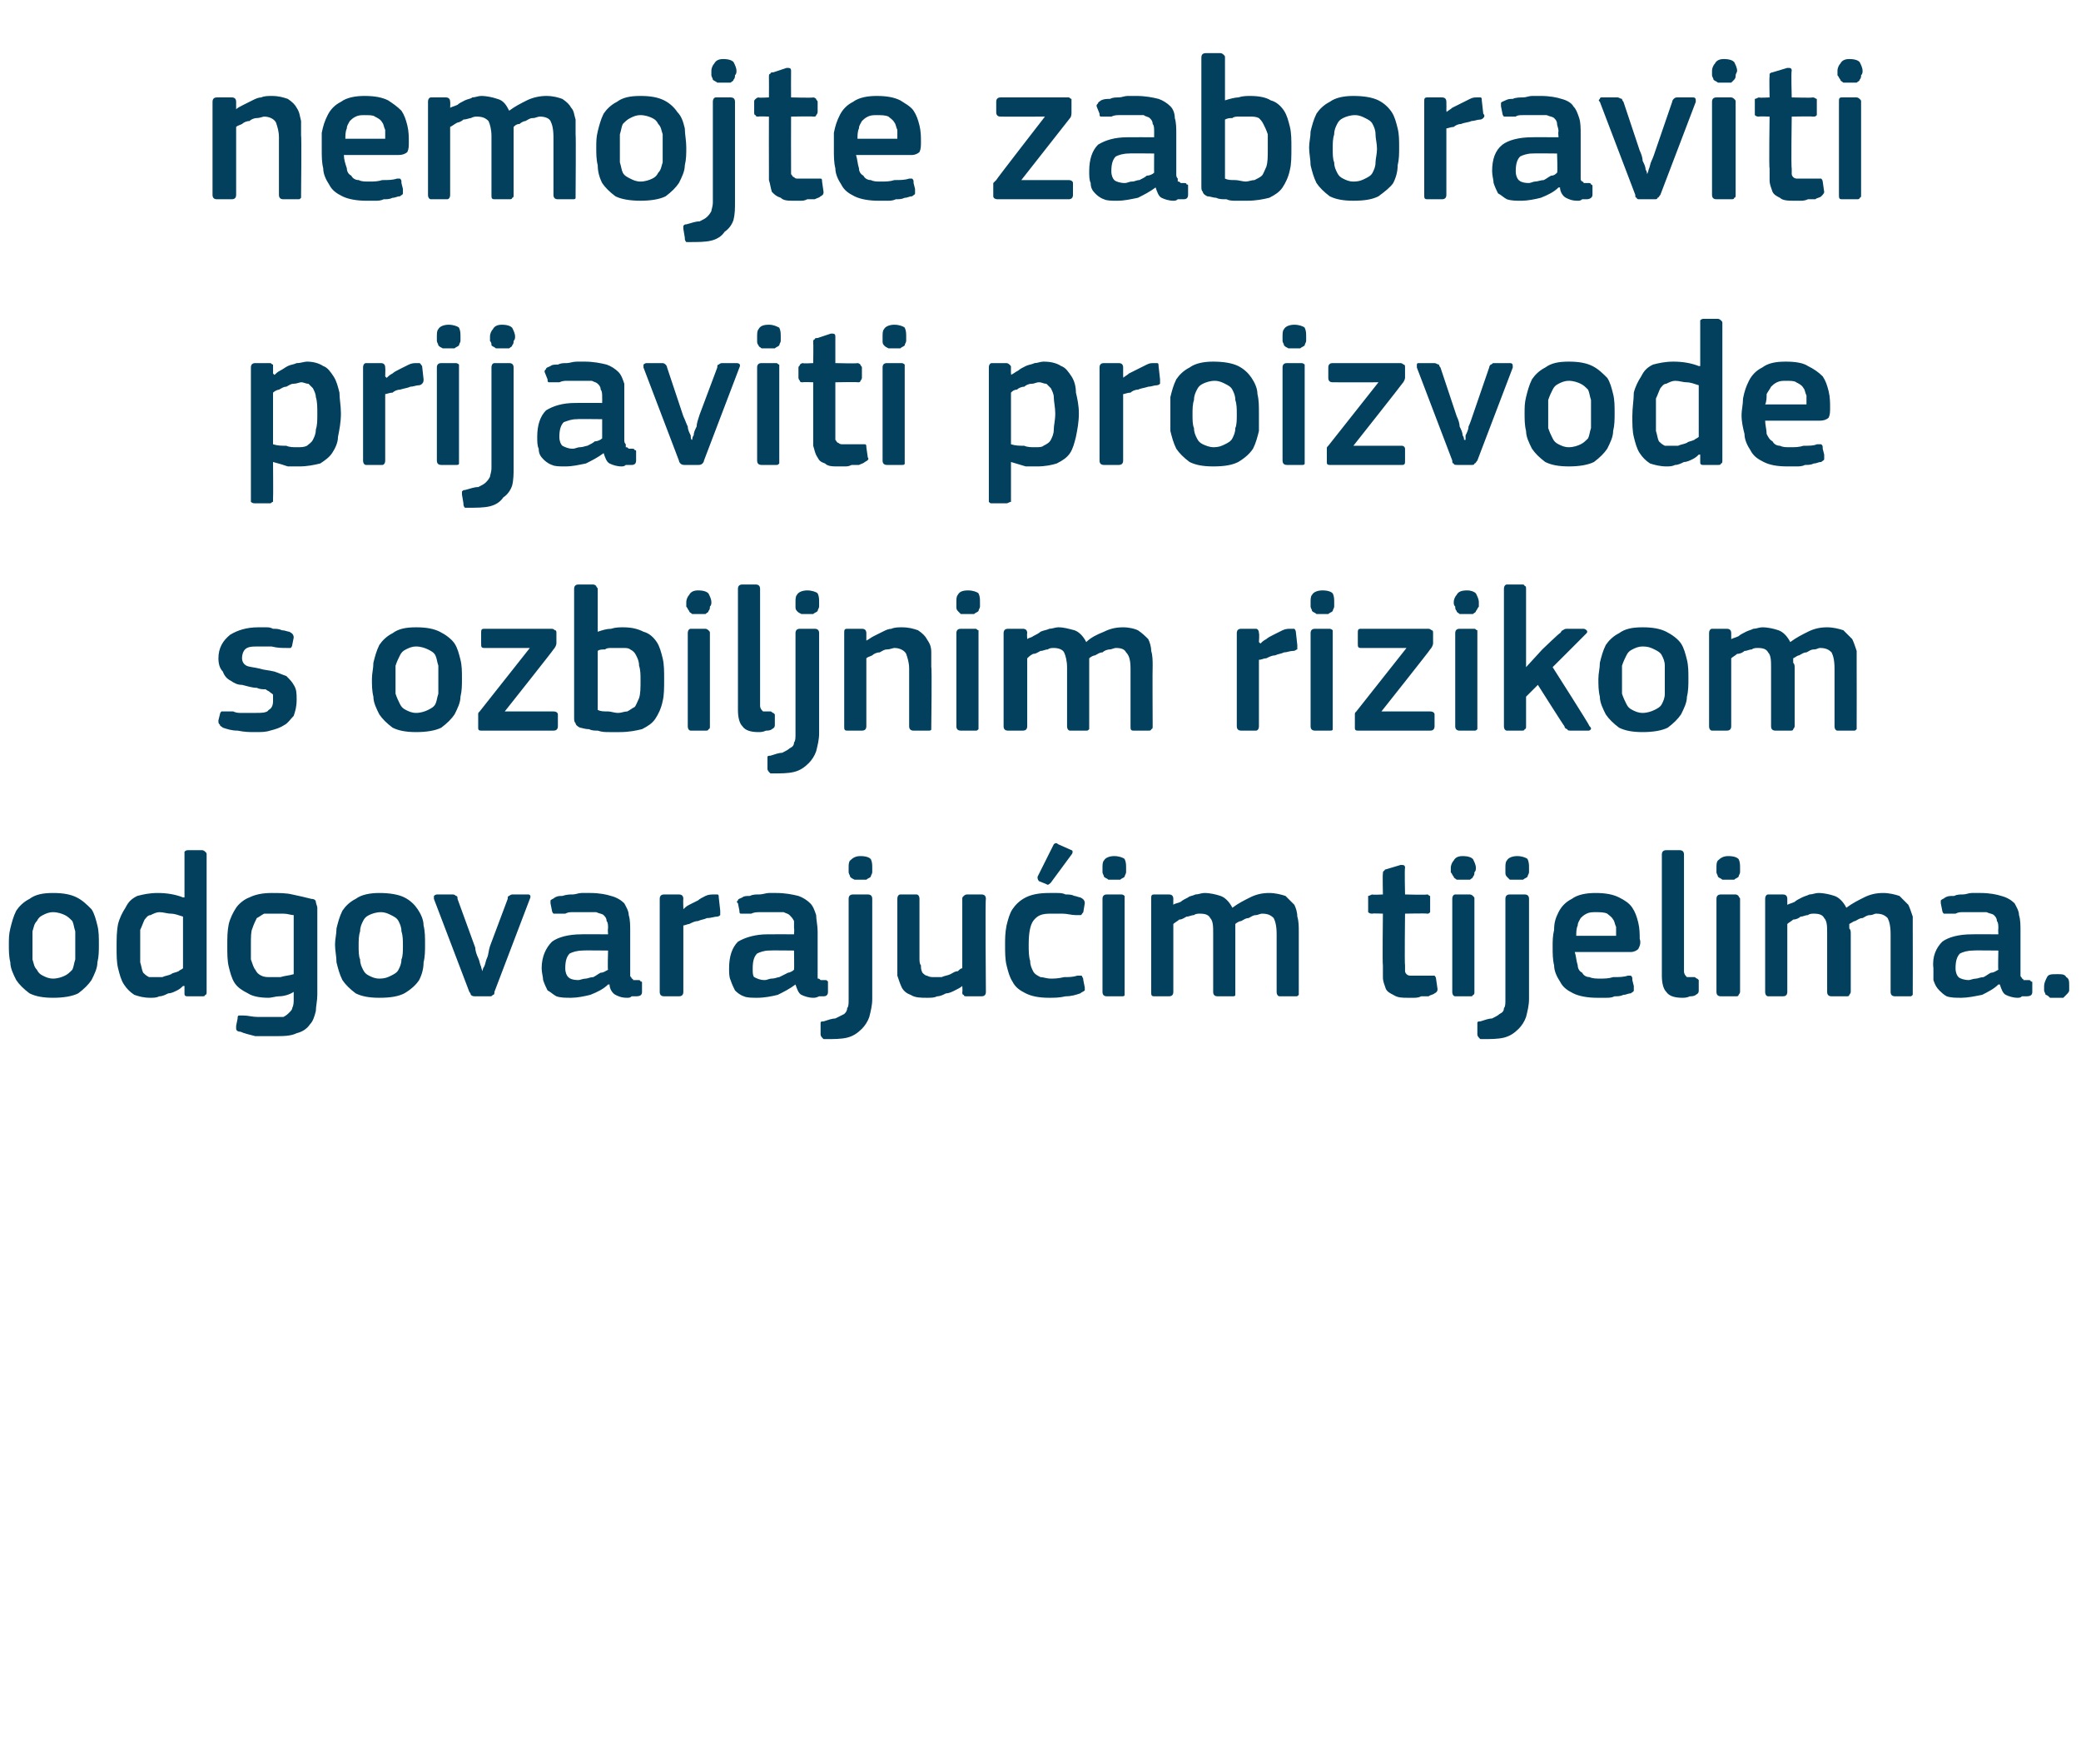
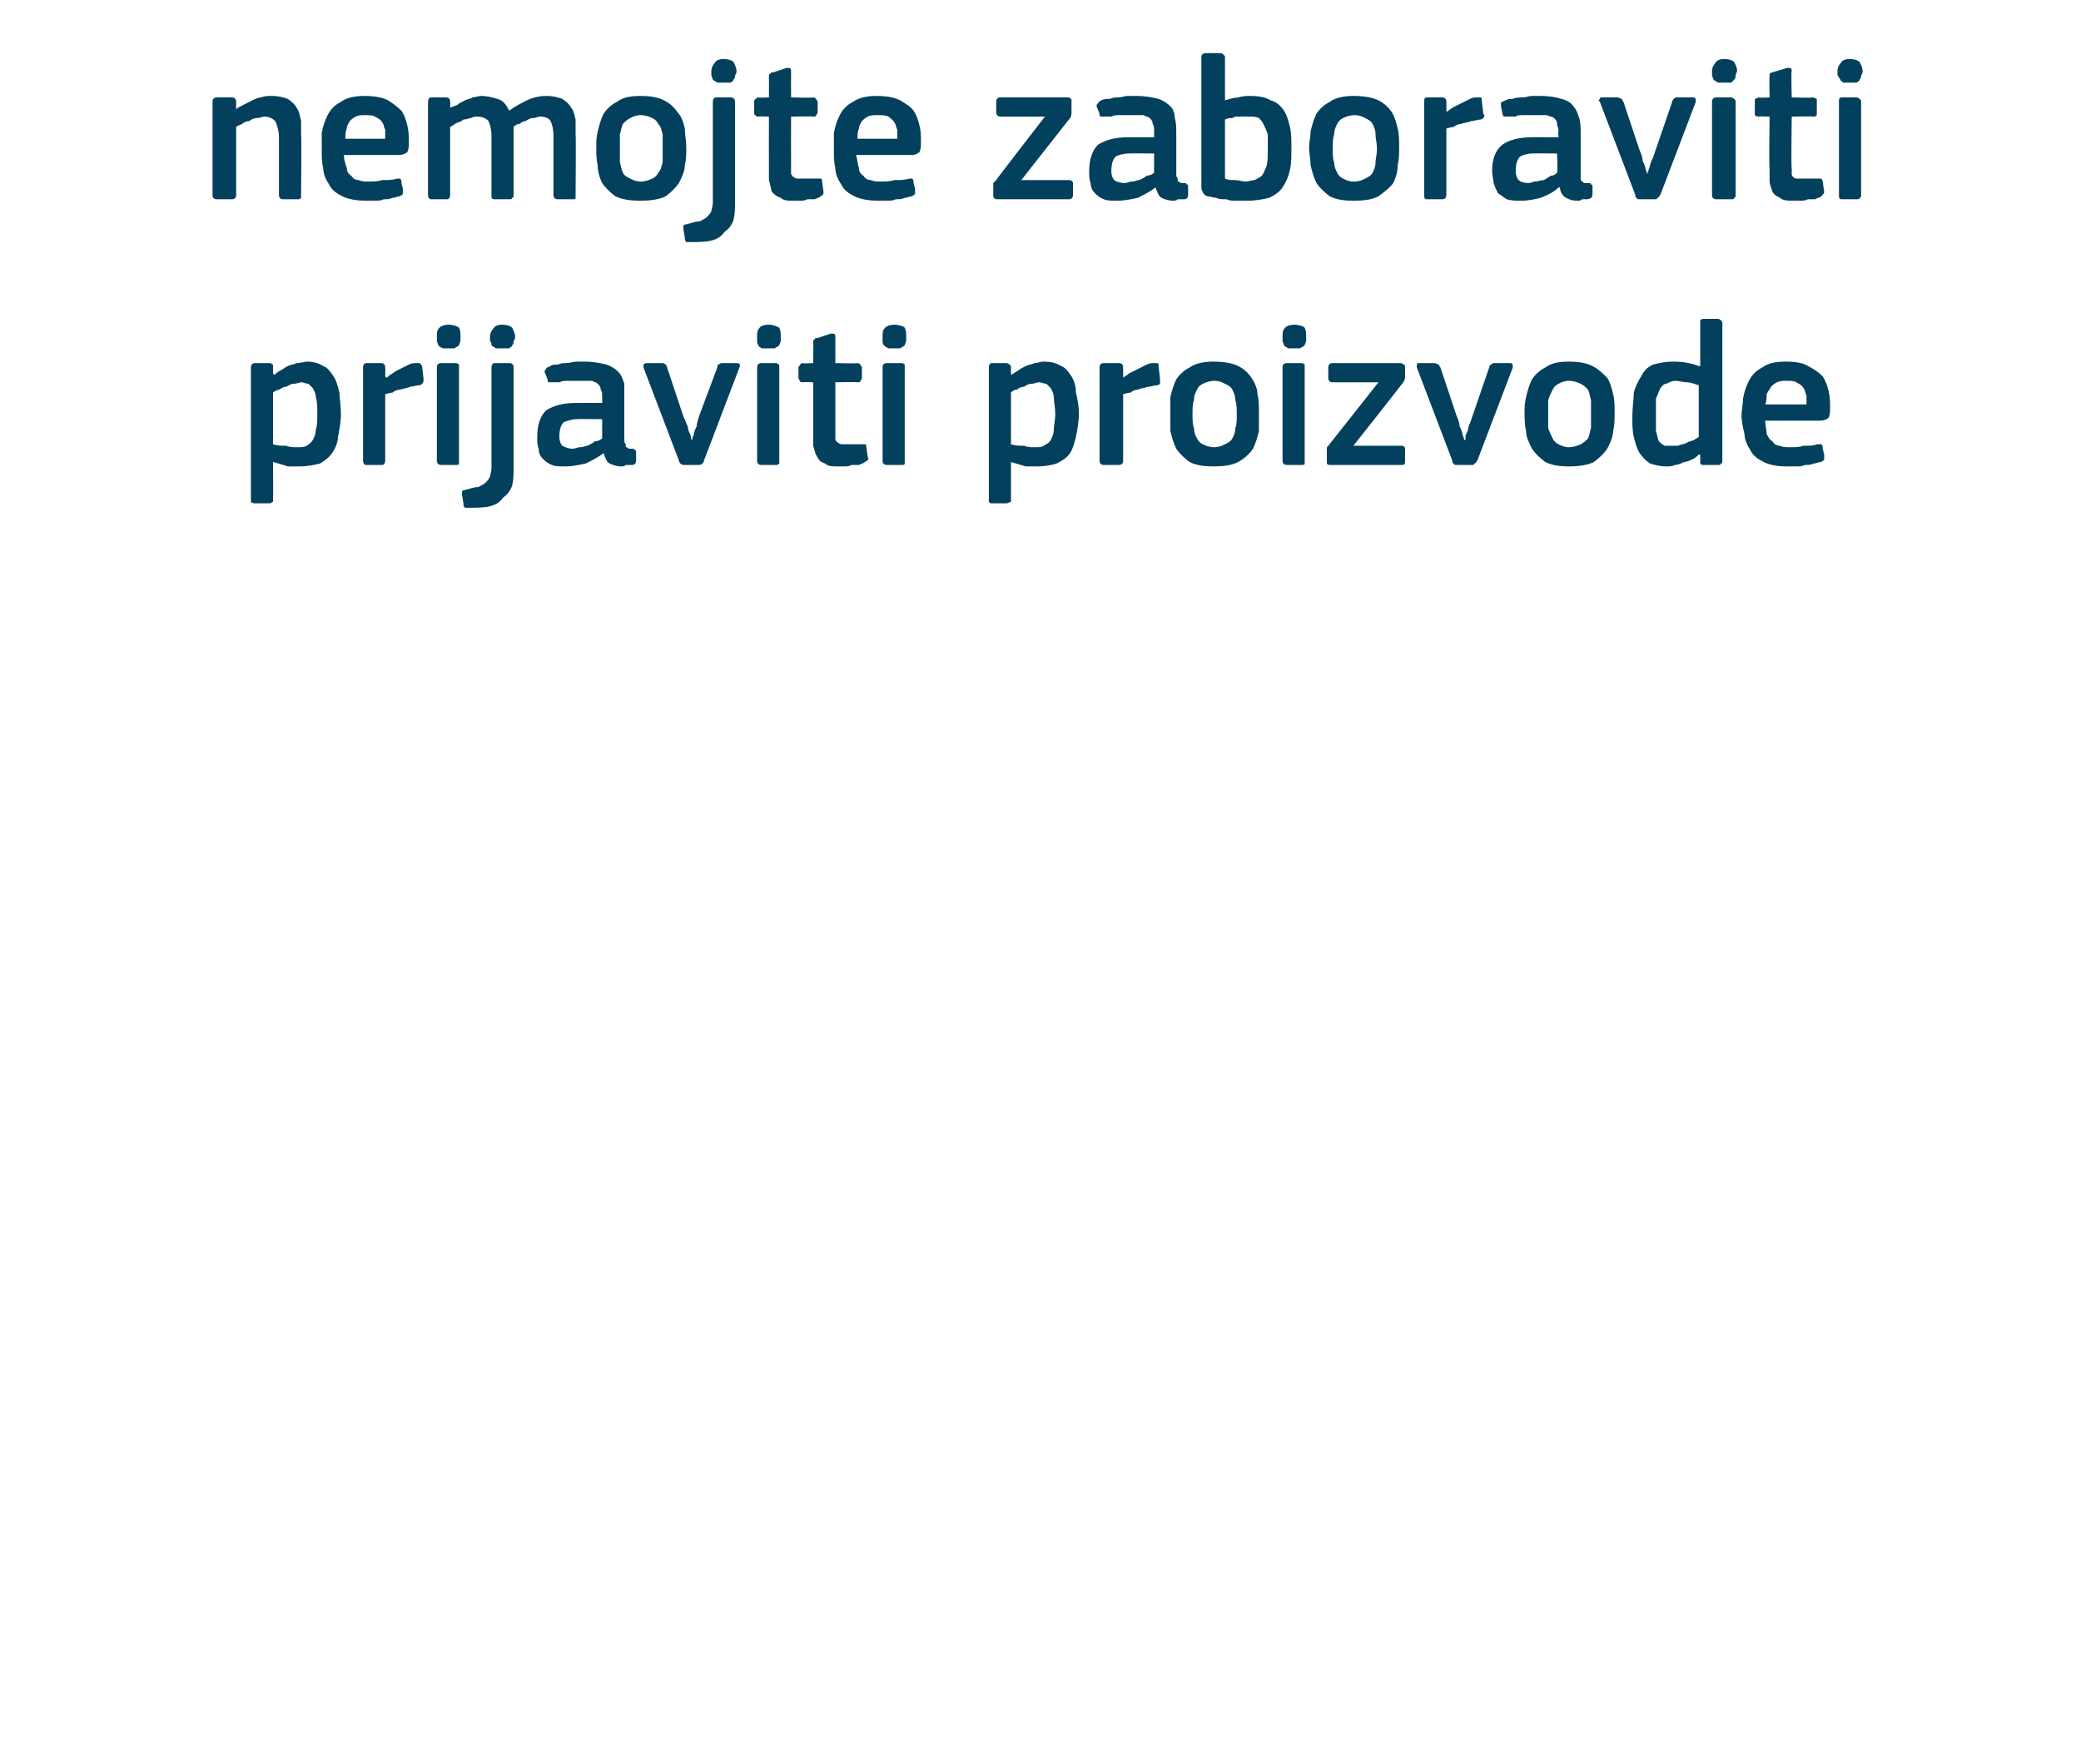
<svg xmlns="http://www.w3.org/2000/svg" version="1.1" width="141px" height="119.5px" viewBox="0 -3 141 119.5" style="top:-3px">
  <desc>nemojte zaboraviti prijaviti proizvode s ozbiljnim rizikom odgovaraju im tijelima.</desc>
  <defs />
  <g id="Polygon27321">
-     <path d="M 6.7 61 C 6.7 61.4 6.7 61.8 6.6 62.2 C 6.6 62.6 6.4 63 6.2 63.4 C 6 63.7 5.7 64 5.3 64.3 C 4.9 64.5 4.3 64.6 3.6 64.6 C 2.9 64.6 2.4 64.5 2 64.3 C 1.6 64 1.3 63.7 1.1 63.4 C 0.9 63 0.7 62.6 0.7 62.2 C 0.6 61.8 0.6 61.4 0.6 61 C 0.6 60.6 0.6 60.3 0.7 59.9 C 0.8 59.5 0.9 59.1 1.1 58.7 C 1.3 58.4 1.6 58.1 2 57.9 C 2.4 57.6 2.9 57.5 3.6 57.5 C 4.3 57.5 4.8 57.6 5.2 57.8 C 5.6 58 5.9 58.3 6.2 58.6 C 6.4 58.9 6.5 59.3 6.6 59.7 C 6.7 60.1 6.7 60.5 6.7 61 Z M 5.1 61.1 C 5.1 60.7 5.1 60.4 5.1 60.1 C 5 59.8 5 59.6 4.9 59.4 C 4.7 59.2 4.6 59.1 4.4 59 C 4.2 58.9 3.9 58.8 3.6 58.8 C 3.3 58.8 3.1 58.9 2.9 59 C 2.7 59.1 2.6 59.2 2.5 59.4 C 2.3 59.6 2.3 59.8 2.2 60.1 C 2.2 60.4 2.2 60.7 2.2 61.1 C 2.2 61.4 2.2 61.8 2.2 62 C 2.3 62.3 2.3 62.5 2.5 62.7 C 2.6 62.9 2.7 63 2.9 63.1 C 3.1 63.2 3.3 63.3 3.6 63.3 C 3.9 63.3 4.2 63.2 4.4 63.1 C 4.6 63 4.7 62.9 4.9 62.7 C 5 62.5 5 62.3 5.1 62 C 5.1 61.8 5.1 61.4 5.1 61.1 Z M 14 64.2 C 14 64.3 14 64.4 13.9 64.4 C 13.9 64.5 13.8 64.5 13.7 64.5 C 13.7 64.5 12.7 64.5 12.7 64.5 C 12.5 64.5 12.5 64.4 12.5 64.3 C 12.5 64.3 12.5 63.8 12.5 63.8 C 12.5 63.8 12.4 63.8 12.4 63.8 C 12.4 63.8 12.4 63.8 12.4 63.8 C 12.3 63.9 12.2 64 12 64.1 C 11.8 64.2 11.6 64.3 11.4 64.3 C 11.2 64.4 11 64.5 10.8 64.5 C 10.6 64.6 10.4 64.6 10.2 64.6 C 9.7 64.6 9.4 64.5 9.1 64.4 C 8.8 64.2 8.6 64 8.4 63.7 C 8.2 63.4 8.1 63 8 62.6 C 7.9 62.2 7.9 61.7 7.9 61.2 C 7.9 60.6 7.9 60.1 8 59.6 C 8.1 59.2 8.3 58.8 8.5 58.5 C 8.7 58.1 8.9 57.9 9.3 57.7 C 9.7 57.6 10.1 57.5 10.7 57.5 C 11.3 57.5 11.9 57.6 12.4 57.8 C 12.4 57.8 12.4 57.8 12.4 57.8 C 12.4 57.8 12.5 57.8 12.5 57.8 C 12.5 57.8 12.5 54.9 12.5 54.9 C 12.5 54.8 12.5 54.7 12.5 54.7 C 12.5 54.7 12.6 54.6 12.7 54.6 C 12.7 54.6 13.7 54.6 13.7 54.6 C 13.8 54.6 13.9 54.7 13.9 54.7 C 14 54.8 14 54.8 14 54.9 C 14 54.9 14 64.2 14 64.2 Z M 12.4 59.1 C 12.1 59 11.8 58.9 11.6 58.9 C 11.3 58.9 11.1 58.8 10.8 58.8 C 10.6 58.8 10.4 58.9 10.2 59 C 10 59 9.9 59.2 9.8 59.3 C 9.7 59.5 9.6 59.8 9.5 60 C 9.5 60.3 9.5 60.7 9.5 61.1 C 9.5 61.6 9.5 62 9.5 62.2 C 9.6 62.5 9.6 62.7 9.7 62.9 C 9.8 63 9.9 63.1 10.1 63.2 C 10.2 63.2 10.4 63.2 10.5 63.2 C 10.7 63.2 10.8 63.2 11 63.2 C 11.2 63.1 11.4 63.1 11.6 63 C 11.7 62.9 11.9 62.9 12.1 62.8 C 12.2 62.7 12.3 62.7 12.4 62.6 C 12.4 62.6 12.4 59.1 12.4 59.1 Z M 18.4 57.5 C 18.9 57.5 19.4 57.5 19.8 57.6 C 20.3 57.7 20.7 57.8 21.1 57.9 C 21.3 57.9 21.4 58 21.4 58.1 C 21.4 58.2 21.5 58.4 21.5 58.5 C 21.5 58.5 21.5 64.4 21.5 64.4 C 21.5 64.8 21.4 65.2 21.4 65.5 C 21.3 65.9 21.2 66.2 21 66.4 C 20.8 66.7 20.5 66.9 20.1 67 C 19.7 67.2 19.2 67.2 18.5 67.2 C 18.1 67.2 17.7 67.2 17.3 67.2 C 16.9 67.1 16.5 67 16.3 66.9 C 16.1 66.9 16 66.8 16 66.7 C 16 66.6 16 66.6 16 66.5 C 16 66.5 16.1 66 16.1 66 C 16.1 65.9 16.1 65.8 16.2 65.8 C 16.3 65.8 16.4 65.8 16.5 65.8 C 16.8 65.8 17.1 65.9 17.5 65.9 C 17.8 65.9 18.2 65.9 18.4 65.9 C 18.7 65.9 19 65.9 19.2 65.9 C 19.4 65.8 19.5 65.7 19.6 65.6 C 19.7 65.5 19.8 65.4 19.8 65.3 C 19.9 65.1 19.9 64.9 19.9 64.7 C 19.9 64.7 19.9 64.2 19.9 64.2 C 19.6 64.4 19.2 64.5 18.9 64.5 C 18.7 64.5 18.4 64.6 18.2 64.6 C 17.6 64.6 17.1 64.5 16.8 64.3 C 16.4 64.1 16.1 63.9 15.9 63.6 C 15.7 63.3 15.6 62.9 15.5 62.5 C 15.4 62.1 15.4 61.6 15.4 61.1 C 15.4 60.5 15.4 60.1 15.5 59.6 C 15.6 59.2 15.8 58.8 16 58.5 C 16.2 58.2 16.6 57.9 16.9 57.8 C 17.3 57.6 17.8 57.5 18.4 57.5 Z M 17 61 C 17 61.4 17 61.8 17 62 C 17.1 62.3 17.2 62.6 17.3 62.7 C 17.4 62.9 17.5 63 17.7 63.1 C 17.9 63.2 18.1 63.2 18.3 63.2 C 18.5 63.2 18.8 63.2 19 63.2 C 19.3 63.1 19.6 63.1 19.9 63 C 19.9 63 19.9 59 19.9 59 C 19.7 59 19.5 58.9 19.2 58.9 C 19 58.9 18.7 58.9 18.5 58.9 C 18.3 58.9 18.1 58.9 17.9 58.9 C 17.7 59 17.6 59.1 17.4 59.2 C 17.3 59.4 17.2 59.6 17.1 59.9 C 17 60.1 17 60.5 17 61 Z M 28.8 61 C 28.8 61.4 28.8 61.8 28.7 62.2 C 28.7 62.6 28.6 63 28.4 63.4 C 28.2 63.7 27.9 64 27.4 64.3 C 27 64.5 26.5 64.6 25.7 64.6 C 25 64.6 24.5 64.5 24.1 64.3 C 23.7 64 23.4 63.7 23.2 63.4 C 23 63 22.9 62.6 22.8 62.2 C 22.8 61.8 22.7 61.4 22.7 61 C 22.7 60.6 22.8 60.3 22.8 59.9 C 22.9 59.5 23 59.1 23.2 58.7 C 23.4 58.4 23.7 58.1 24.1 57.9 C 24.5 57.6 25.1 57.5 25.7 57.5 C 26.4 57.5 27 57.6 27.4 57.8 C 27.8 58 28.1 58.3 28.3 58.6 C 28.5 58.9 28.7 59.3 28.7 59.7 C 28.8 60.1 28.8 60.5 28.8 61 Z M 27.3 61.1 C 27.3 60.7 27.3 60.4 27.2 60.1 C 27.2 59.8 27.1 59.6 27 59.4 C 26.9 59.2 26.7 59.1 26.5 59 C 26.3 58.9 26.1 58.8 25.8 58.8 C 25.5 58.8 25.2 58.9 25 59 C 24.8 59.1 24.7 59.2 24.6 59.4 C 24.5 59.6 24.4 59.8 24.4 60.1 C 24.3 60.4 24.3 60.7 24.3 61.1 C 24.3 61.4 24.3 61.8 24.4 62 C 24.4 62.3 24.5 62.5 24.6 62.7 C 24.7 62.9 24.8 63 25 63.1 C 25.2 63.2 25.4 63.3 25.7 63.3 C 26.1 63.3 26.3 63.2 26.5 63.1 C 26.7 63 26.9 62.9 27 62.7 C 27.1 62.5 27.2 62.3 27.2 62 C 27.3 61.8 27.3 61.4 27.3 61.1 Z M 32.7 62.8 C 32.7 62.8 32.7 62.6 32.8 62.5 C 32.9 62.3 32.9 62.1 33 61.9 C 33.1 61.7 33.1 61.4 33.2 61.1 C 33.2 61.1 34.4 57.9 34.4 57.9 C 34.4 57.8 34.4 57.7 34.5 57.7 C 34.5 57.7 34.6 57.6 34.7 57.6 C 34.7 57.6 35.8 57.6 35.8 57.6 C 35.9 57.6 36 57.7 35.9 57.9 C 35.9 57.9 33.5 64.2 33.5 64.2 C 33.5 64.3 33.5 64.4 33.4 64.4 C 33.3 64.5 33.3 64.5 33.2 64.5 C 33.2 64.5 32.2 64.5 32.2 64.5 C 32.1 64.5 32 64.5 31.9 64.4 C 31.9 64.4 31.9 64.3 31.8 64.2 C 31.8 64.2 29.4 57.9 29.4 57.9 C 29.4 57.8 29.4 57.8 29.4 57.7 C 29.4 57.7 29.5 57.6 29.6 57.6 C 29.6 57.6 30.7 57.6 30.7 57.6 C 30.8 57.6 30.9 57.7 30.9 57.7 C 31 57.7 31 57.8 31 57.9 C 31 57.9 32.2 61.2 32.2 61.2 C 32.2 61.4 32.3 61.7 32.4 61.9 C 32.5 62.1 32.5 62.3 32.6 62.5 C 32.6 62.6 32.7 62.8 32.7 62.8 C 32.7 62.8 32.7 62.8 32.7 62.8 Z M 41.2 61.4 C 41.2 61.4 39.45 61.38 39.5 61.4 C 39.1 61.4 38.8 61.5 38.6 61.6 C 38.4 61.8 38.3 62.1 38.3 62.6 C 38.3 62.9 38.4 63.1 38.5 63.2 C 38.6 63.3 38.8 63.4 39.2 63.4 C 39.3 63.4 39.5 63.3 39.7 63.3 C 39.8 63.3 40 63.2 40.2 63.2 C 40.4 63.1 40.5 63 40.7 62.9 C 40.9 62.9 41 62.8 41.2 62.7 C 41.16 62.71 41.2 61.4 41.2 61.4 Z M 41.2 63.7 C 40.9 64 40.5 64.2 40 64.4 C 39.6 64.5 39.1 64.6 38.7 64.6 C 38.3 64.6 38 64.6 37.7 64.5 C 37.5 64.4 37.3 64.2 37.1 64.1 C 37 63.9 36.9 63.7 36.8 63.4 C 36.8 63.2 36.7 62.9 36.7 62.6 C 36.7 61.8 37 61.2 37.4 60.8 C 37.8 60.5 38.5 60.3 39.4 60.3 C 39.38 60.29 41.2 60.3 41.2 60.3 C 41.2 60.3 41.17 59.92 41.2 59.9 C 41.2 59.7 41.2 59.5 41.1 59.4 C 41.1 59.2 41 59.1 40.9 59 C 40.8 58.9 40.6 58.9 40.4 58.8 C 40.2 58.8 40 58.8 39.7 58.8 C 39.6 58.8 39.5 58.8 39.3 58.8 C 39.1 58.8 39 58.8 38.8 58.8 C 38.6 58.8 38.5 58.8 38.3 58.9 C 38.1 58.9 38 58.9 37.8 58.9 C 37.7 58.9 37.6 58.9 37.5 58.9 C 37.5 58.9 37.4 58.8 37.4 58.7 C 37.4 58.7 37.3 58.2 37.3 58.2 C 37.3 58.1 37.3 58.1 37.3 58 C 37.4 57.9 37.5 57.9 37.6 57.8 C 37.8 57.7 37.9 57.7 38.1 57.7 C 38.4 57.6 38.6 57.6 38.8 57.6 C 39 57.6 39.2 57.5 39.4 57.5 C 39.6 57.5 39.8 57.5 40 57.5 C 40.6 57.5 41.1 57.6 41.4 57.7 C 41.8 57.8 42.1 58 42.3 58.2 C 42.4 58.4 42.6 58.7 42.6 59 C 42.7 59.3 42.7 59.7 42.7 60.1 C 42.7 60.1 42.7 62.8 42.7 62.8 C 42.7 62.9 42.7 63 42.7 63.1 C 42.7 63.2 42.8 63.2 42.8 63.3 C 42.8 63.3 42.9 63.3 42.9 63.4 C 43 63.4 43.1 63.4 43.2 63.4 C 43.3 63.4 43.4 63.4 43.4 63.5 C 43.5 63.5 43.5 63.5 43.5 63.6 C 43.5 63.6 43.5 64.2 43.5 64.2 C 43.5 64.4 43.4 64.5 43.1 64.5 C 43 64.5 42.9 64.5 42.8 64.5 C 42.7 64.6 42.6 64.6 42.5 64.6 C 42.1 64.6 41.9 64.5 41.7 64.4 C 41.5 64.3 41.3 64 41.3 63.7 C 41.3 63.7 41.2 63.7 41.2 63.7 Z M 46.3 64.2 C 46.3 64.4 46.2 64.5 46 64.5 C 46 64.5 45 64.5 45 64.5 C 44.8 64.5 44.7 64.4 44.7 64.2 C 44.7 64.2 44.7 57.9 44.7 57.9 C 44.7 57.7 44.8 57.6 45 57.6 C 45 57.6 46 57.6 46 57.6 C 46.2 57.6 46.3 57.7 46.3 57.9 C 46.28 57.92 46.3 58.5 46.3 58.5 C 46.3 58.5 46.31 58.56 46.3 58.6 C 46.4 58.5 46.5 58.4 46.7 58.3 C 46.9 58.2 47.1 58.1 47.3 58 C 47.4 57.9 47.6 57.8 47.8 57.7 C 48 57.6 48.2 57.6 48.4 57.6 C 48.5 57.6 48.6 57.6 48.6 57.6 C 48.7 57.6 48.7 57.7 48.7 57.8 C 48.7 57.8 48.8 58.7 48.8 58.7 C 48.8 58.8 48.8 58.9 48.8 59 C 48.8 59 48.7 59.1 48.6 59.1 C 48.4 59.1 48.2 59.2 47.9 59.2 C 47.7 59.3 47.5 59.3 47.3 59.4 C 47.1 59.4 46.9 59.5 46.7 59.6 C 46.6 59.6 46.4 59.7 46.3 59.7 C 46.3 59.7 46.3 64.2 46.3 64.2 Z M 53.8 61.4 C 53.8 61.4 52.11 61.38 52.1 61.4 C 51.8 61.4 51.5 61.5 51.3 61.6 C 51.1 61.8 51 62.1 51 62.6 C 51 62.9 51 63.1 51.1 63.2 C 51.3 63.3 51.5 63.4 51.8 63.4 C 52 63.4 52.1 63.3 52.3 63.3 C 52.5 63.3 52.7 63.2 52.8 63.2 C 53 63.1 53.2 63 53.4 62.9 C 53.5 62.9 53.7 62.8 53.8 62.7 C 53.82 62.71 53.8 61.4 53.8 61.4 Z M 53.9 63.7 C 53.5 64 53.1 64.2 52.7 64.4 C 52.3 64.5 51.8 64.6 51.3 64.6 C 51 64.6 50.6 64.6 50.4 64.5 C 50.1 64.4 49.9 64.2 49.8 64.1 C 49.7 63.9 49.6 63.7 49.5 63.4 C 49.4 63.2 49.4 62.9 49.4 62.6 C 49.4 61.8 49.6 61.2 50 60.8 C 50.5 60.5 51.2 60.3 52 60.3 C 52.04 60.29 53.8 60.3 53.8 60.3 C 53.8 60.3 53.83 59.92 53.8 59.9 C 53.8 59.7 53.8 59.5 53.8 59.4 C 53.7 59.2 53.6 59.1 53.5 59 C 53.4 58.9 53.3 58.9 53.1 58.8 C 52.9 58.8 52.7 58.8 52.4 58.8 C 52.3 58.8 52.1 58.8 52 58.8 C 51.8 58.8 51.6 58.8 51.5 58.8 C 51.3 58.8 51.1 58.8 50.9 58.9 C 50.8 58.9 50.6 58.9 50.5 58.9 C 50.3 58.9 50.2 58.9 50.2 58.9 C 50.1 58.9 50.1 58.8 50.1 58.7 C 50.1 58.7 50 58.2 50 58.2 C 49.9 58.1 49.9 58.1 50 58 C 50 57.9 50.1 57.9 50.3 57.8 C 50.4 57.7 50.6 57.7 50.8 57.7 C 51 57.6 51.2 57.6 51.4 57.6 C 51.7 57.6 51.9 57.5 52.1 57.5 C 52.3 57.5 52.5 57.5 52.6 57.5 C 53.2 57.5 53.7 57.6 54.1 57.7 C 54.4 57.8 54.7 58 54.9 58.2 C 55.1 58.4 55.2 58.7 55.3 59 C 55.3 59.3 55.4 59.7 55.4 60.1 C 55.4 60.1 55.4 62.8 55.4 62.8 C 55.4 62.9 55.4 63 55.4 63.1 C 55.4 63.2 55.4 63.2 55.4 63.3 C 55.5 63.3 55.5 63.3 55.6 63.4 C 55.7 63.4 55.7 63.4 55.9 63.4 C 56 63.4 56 63.4 56.1 63.5 C 56.1 63.5 56.1 63.5 56.1 63.6 C 56.1 63.6 56.1 64.2 56.1 64.2 C 56.1 64.4 56 64.5 55.8 64.5 C 55.7 64.5 55.6 64.5 55.5 64.5 C 55.3 64.6 55.2 64.6 55.1 64.6 C 54.8 64.6 54.5 64.5 54.3 64.4 C 54.1 64.3 54 64 53.9 63.7 C 53.9 63.7 53.9 63.7 53.9 63.7 Z M 59.1 64.7 C 59.1 65.1 59 65.5 58.9 65.9 C 58.8 66.2 58.6 66.5 58.4 66.7 C 58.1 67 57.8 67.2 57.4 67.3 C 57 67.4 56.5 67.4 55.9 67.4 C 55.9 67.4 55.8 67.4 55.8 67.4 C 55.7 67.3 55.6 67.2 55.6 67.1 C 55.6 67.1 55.6 66.5 55.6 66.5 C 55.6 66.4 55.6 66.3 55.6 66.3 C 55.6 66.2 55.7 66.2 55.8 66.2 C 56.1 66.1 56.4 66 56.6 66 C 56.8 65.9 57 65.8 57.2 65.7 C 57.3 65.6 57.4 65.5 57.4 65.3 C 57.5 65.2 57.5 65 57.5 64.7 C 57.5 64.7 57.5 57.9 57.5 57.9 C 57.5 57.7 57.6 57.6 57.8 57.6 C 57.8 57.6 58.8 57.6 58.8 57.6 C 59 57.6 59.1 57.7 59.1 57.9 C 59.1 57.9 59.1 64.7 59.1 64.7 Z M 59.1 55.8 C 59.1 55.9 59.1 56 59.1 56.1 C 59.1 56.2 59 56.3 59 56.4 C 58.9 56.5 58.8 56.5 58.7 56.6 C 58.6 56.6 58.5 56.6 58.3 56.6 C 58.1 56.6 58 56.6 57.9 56.6 C 57.7 56.5 57.7 56.5 57.6 56.4 C 57.6 56.3 57.5 56.2 57.5 56.1 C 57.5 56 57.5 55.9 57.5 55.8 C 57.5 55.6 57.5 55.4 57.6 55.3 C 57.8 55.1 58 55 58.3 55 C 58.7 55 58.9 55.1 59 55.2 C 59.1 55.4 59.1 55.6 59.1 55.8 Z M 66.8 64.2 C 66.8 64.4 66.7 64.5 66.5 64.5 C 66.5 64.5 65.5 64.5 65.5 64.5 C 65.4 64.5 65.3 64.5 65.3 64.4 C 65.2 64.4 65.2 64.3 65.2 64.2 C 65.23 64.23 65.2 63.8 65.2 63.8 C 65.2 63.8 65.2 63.79 65.2 63.8 C 65.1 63.9 64.9 64 64.7 64.1 C 64.5 64.2 64.3 64.3 64.1 64.3 C 63.9 64.4 63.7 64.5 63.5 64.5 C 63.3 64.6 63.1 64.6 62.8 64.6 C 62.4 64.6 62 64.6 61.7 64.4 C 61.4 64.3 61.2 64.1 61.1 63.9 C 61 63.7 60.9 63.4 60.8 63.1 C 60.8 62.7 60.8 62.4 60.8 62 C 60.8 62 60.8 57.9 60.8 57.9 C 60.8 57.7 60.9 57.6 61 57.6 C 61 57.6 62.1 57.6 62.1 57.6 C 62.2 57.6 62.3 57.7 62.3 57.9 C 62.3 57.9 62.3 61.9 62.3 61.9 C 62.3 62.1 62.3 62.3 62.4 62.4 C 62.4 62.6 62.4 62.7 62.5 62.9 C 62.6 63 62.7 63.1 62.8 63.1 C 63 63.2 63.1 63.2 63.3 63.2 C 63.5 63.2 63.7 63.2 63.8 63.2 C 64 63.1 64.2 63.1 64.4 63 C 64.6 62.9 64.7 62.8 64.9 62.8 C 65 62.7 65.1 62.6 65.2 62.6 C 65.2 62.6 65.2 57.9 65.2 57.9 C 65.2 57.8 65.2 57.8 65.3 57.7 C 65.3 57.7 65.4 57.6 65.5 57.6 C 65.5 57.6 66.5 57.6 66.5 57.6 C 66.7 57.6 66.8 57.7 66.8 57.9 C 66.75 57.92 66.8 64.2 66.8 64.2 C 66.8 64.2 66.75 64.23 66.8 64.2 Z M 73.5 63.9 C 73.5 64 73.5 64 73.5 64.1 C 73.4 64.2 73.3 64.2 73.2 64.3 C 72.9 64.4 72.6 64.5 72.2 64.5 C 71.8 64.6 71.4 64.6 71.1 64.6 C 70.4 64.6 69.9 64.5 69.5 64.3 C 69.1 64.1 68.8 63.9 68.6 63.5 C 68.4 63.2 68.3 62.8 68.2 62.4 C 68.1 62 68.1 61.5 68.1 61 C 68.1 60.6 68.1 60.2 68.2 59.7 C 68.3 59.3 68.4 58.9 68.6 58.6 C 68.8 58.3 69.1 58 69.5 57.8 C 69.9 57.6 70.4 57.5 71.1 57.5 C 71.2 57.5 71.4 57.5 71.6 57.5 C 71.8 57.5 72 57.5 72.2 57.6 C 72.4 57.6 72.6 57.6 72.8 57.7 C 72.9 57.7 73.1 57.8 73.2 57.8 C 73.4 57.9 73.5 58 73.5 58.2 C 73.5 58.2 73.4 58.8 73.4 58.8 C 73.3 58.9 73.3 59 73.2 59 C 73.2 59 73.1 59 72.9 59 C 72.6 59 72.3 58.9 72 58.9 C 71.7 58.9 71.5 58.9 71.2 58.9 C 70.6 58.9 70.3 59 70 59.4 C 69.8 59.7 69.7 60.2 69.7 61 C 69.7 61.4 69.7 61.8 69.8 62.1 C 69.8 62.4 69.9 62.6 70 62.8 C 70.1 63 70.3 63.1 70.5 63.2 C 70.7 63.2 70.9 63.3 71.2 63.3 C 71.4 63.3 71.7 63.3 72.1 63.2 C 72.4 63.2 72.7 63.2 73 63.1 C 73.1 63.1 73.2 63.1 73.3 63.1 C 73.3 63.2 73.4 63.2 73.4 63.4 C 73.4 63.4 73.5 63.9 73.5 63.9 Z M 72.6 54.6 C 72.7 54.6 72.7 54.8 72.6 54.9 C 72.6 54.9 71.2 56.8 71.2 56.8 C 71.1 56.9 71 57 70.9 56.9 C 70.9 56.9 70.4 56.7 70.4 56.7 C 70.3 56.6 70.3 56.5 70.3 56.4 C 70.3 56.4 71.4 54.2 71.4 54.2 C 71.5 54.1 71.6 54.1 71.7 54.2 C 71.7 54.2 72.6 54.6 72.6 54.6 Z M 76.3 55.8 C 76.3 55.9 76.3 56 76.3 56.1 C 76.3 56.2 76.2 56.3 76.2 56.4 C 76.1 56.5 76 56.5 75.9 56.6 C 75.8 56.6 75.7 56.6 75.5 56.6 C 75.3 56.6 75.2 56.6 75.1 56.6 C 75 56.5 74.9 56.5 74.8 56.4 C 74.8 56.3 74.7 56.2 74.7 56.1 C 74.7 56 74.7 55.9 74.7 55.8 C 74.7 55.6 74.7 55.4 74.8 55.3 C 74.9 55.1 75.2 55 75.5 55 C 75.8 55 76.1 55.1 76.2 55.2 C 76.3 55.4 76.3 55.6 76.3 55.8 Z M 76.2 64.2 C 76.2 64.3 76.2 64.4 76.2 64.4 C 76.2 64.5 76.1 64.5 76 64.5 C 76 64.5 75 64.5 75 64.5 C 74.8 64.5 74.7 64.4 74.7 64.2 C 74.7 64.2 74.7 57.9 74.7 57.9 C 74.7 57.7 74.8 57.6 75 57.6 C 75 57.6 76 57.6 76 57.6 C 76.1 57.6 76.2 57.7 76.2 57.7 C 76.2 57.8 76.2 57.8 76.2 57.9 C 76.2 57.9 76.2 64.2 76.2 64.2 Z M 88 64.2 C 88 64.3 88 64.4 88 64.4 C 87.9 64.5 87.9 64.5 87.8 64.5 C 87.8 64.5 86.7 64.5 86.7 64.5 C 86.6 64.5 86.5 64.4 86.5 64.2 C 86.5 64.2 86.5 60.3 86.5 60.3 C 86.5 59.7 86.4 59.4 86.3 59.2 C 86.1 59 85.9 58.9 85.5 58.9 C 85.4 58.9 85.2 59 85.1 59 C 84.9 59 84.8 59.1 84.6 59.2 C 84.4 59.2 84.3 59.3 84.1 59.4 C 84 59.4 83.8 59.5 83.7 59.6 C 83.7 59.6 83.7 59.7 83.7 59.9 C 83.7 60 83.7 60.1 83.7 60.3 C 83.7 60.3 83.7 64.2 83.7 64.2 C 83.7 64.3 83.7 64.4 83.7 64.4 C 83.7 64.5 83.6 64.5 83.5 64.5 C 83.5 64.5 82.5 64.5 82.5 64.5 C 82.3 64.5 82.2 64.4 82.2 64.2 C 82.2 64.2 82.2 60.2 82.2 60.2 C 82.2 59.8 82.2 59.4 82 59.2 C 81.9 59 81.7 58.9 81.3 58.9 C 81.2 58.9 81 58.9 80.9 59 C 80.7 59 80.6 59.1 80.4 59.1 C 80.2 59.2 80.1 59.3 79.9 59.3 C 79.8 59.4 79.6 59.5 79.5 59.6 C 79.5 59.6 79.5 64.2 79.5 64.2 C 79.5 64.4 79.4 64.5 79.2 64.5 C 79.2 64.5 78.2 64.5 78.2 64.5 C 78 64.5 78 64.4 78 64.2 C 78 64.2 78 57.9 78 57.9 C 78 57.7 78 57.6 78.2 57.6 C 78.2 57.6 79.2 57.6 79.2 57.6 C 79.4 57.6 79.5 57.7 79.5 57.9 C 79.49 57.92 79.5 58.3 79.5 58.3 C 79.5 58.3 79.51 58.34 79.5 58.3 C 79.6 58.2 79.8 58.2 80 58.1 C 80.1 58 80.3 57.9 80.5 57.8 C 80.6 57.7 80.8 57.7 81 57.6 C 81.2 57.6 81.4 57.5 81.6 57.5 C 82 57.5 82.4 57.6 82.7 57.7 C 83 57.8 83.3 58.1 83.5 58.5 C 83.9 58.2 84.3 58 84.7 57.8 C 85.1 57.6 85.5 57.5 86 57.5 C 86.4 57.5 86.8 57.6 87.1 57.7 C 87.3 57.9 87.5 58.1 87.7 58.3 C 87.8 58.5 87.9 58.8 87.9 59.1 C 88 59.4 88 59.8 88 60.1 C 88 60.12 88 64.2 88 64.2 C 88 64.2 88 64.23 88 64.2 Z M 97.4 64 C 97.4 64.1 97.4 64.2 97.2 64.3 C 97.1 64.4 96.9 64.4 96.8 64.5 C 96.6 64.5 96.4 64.5 96.3 64.5 C 96.1 64.6 95.9 64.6 95.8 64.6 C 95.6 64.6 95.5 64.6 95.4 64.6 C 95 64.6 94.7 64.6 94.4 64.4 C 94.2 64.3 94 64.2 93.9 64 C 93.8 63.7 93.7 63.5 93.7 63.2 C 93.7 63 93.7 62.7 93.7 62.4 C 93.66 62.39 93.7 58.9 93.7 58.9 C 93.7 58.9 92.96 58.87 93 58.9 C 92.9 58.9 92.8 58.9 92.7 58.8 C 92.7 58.8 92.7 58.7 92.7 58.6 C 92.7 58.6 92.7 57.9 92.7 57.9 C 92.7 57.8 92.7 57.8 92.7 57.7 C 92.8 57.7 92.9 57.6 93 57.6 C 92.96 57.64 93.7 57.6 93.7 57.6 C 93.7 57.6 93.67 56.2 93.7 56.2 C 93.7 56.1 93.7 56 93.8 56 C 93.8 55.9 93.9 55.9 93.9 55.9 C 93.9 55.9 94.9 55.6 94.9 55.6 C 95.1 55.6 95.2 55.6 95.2 55.8 C 95.16 55.81 95.2 57.6 95.2 57.6 C 95.2 57.6 96.66 57.64 96.7 57.6 C 96.8 57.6 96.8 57.7 96.9 57.7 C 96.9 57.8 96.9 57.8 96.9 57.9 C 96.9 57.9 96.9 58.6 96.9 58.6 C 96.9 58.7 96.9 58.8 96.9 58.8 C 96.8 58.9 96.8 58.9 96.7 58.9 C 96.66 58.87 95.2 58.9 95.2 58.9 C 95.2 58.9 95.16 62.36 95.2 62.4 C 95.2 62.5 95.2 62.7 95.2 62.8 C 95.2 62.9 95.3 63 95.3 63 C 95.4 63.1 95.5 63.1 95.6 63.1 C 95.8 63.1 95.9 63.1 96.1 63.1 C 96.2 63.1 96.3 63.1 96.5 63.1 C 96.7 63.1 96.9 63.1 97 63.1 C 97.1 63.1 97.2 63.1 97.2 63.1 C 97.2 63.1 97.3 63.2 97.3 63.3 C 97.3 63.3 97.4 64 97.4 64 Z M 100 55.8 C 100 55.9 100 56 99.9 56.1 C 99.9 56.2 99.9 56.3 99.8 56.4 C 99.8 56.5 99.7 56.5 99.6 56.6 C 99.5 56.6 99.3 56.6 99.1 56.6 C 99 56.6 98.8 56.6 98.7 56.6 C 98.6 56.5 98.5 56.5 98.5 56.4 C 98.4 56.3 98.4 56.2 98.3 56.1 C 98.3 56 98.3 55.9 98.3 55.8 C 98.3 55.6 98.4 55.4 98.5 55.3 C 98.6 55.1 98.8 55 99.1 55 C 99.5 55 99.7 55.1 99.8 55.2 C 99.9 55.4 100 55.6 100 55.8 Z M 99.9 64.2 C 99.9 64.3 99.9 64.4 99.8 64.4 C 99.8 64.5 99.7 64.5 99.6 64.5 C 99.6 64.5 98.6 64.5 98.6 64.5 C 98.5 64.5 98.4 64.4 98.4 64.2 C 98.4 64.2 98.4 57.9 98.4 57.9 C 98.4 57.7 98.5 57.6 98.6 57.6 C 98.6 57.6 99.6 57.6 99.6 57.6 C 99.7 57.6 99.8 57.7 99.8 57.7 C 99.9 57.8 99.9 57.8 99.9 57.9 C 99.9 57.9 99.9 64.2 99.9 64.2 Z M 103.6 64.7 C 103.6 65.1 103.5 65.5 103.4 65.9 C 103.3 66.2 103.1 66.5 102.9 66.7 C 102.6 67 102.3 67.2 101.9 67.3 C 101.5 67.4 101 67.4 100.4 67.4 C 100.4 67.4 100.3 67.4 100.3 67.4 C 100.2 67.3 100.1 67.2 100.1 67.1 C 100.1 67.1 100.1 66.5 100.1 66.5 C 100.1 66.4 100.1 66.3 100.1 66.3 C 100.1 66.2 100.2 66.2 100.3 66.2 C 100.6 66.1 100.9 66 101.1 66 C 101.3 65.9 101.5 65.8 101.6 65.7 C 101.8 65.6 101.9 65.5 101.9 65.3 C 102 65.2 102 65 102 64.7 C 102 64.7 102 57.9 102 57.9 C 102 57.7 102.1 57.6 102.3 57.6 C 102.3 57.6 103.3 57.6 103.3 57.6 C 103.5 57.6 103.6 57.7 103.6 57.9 C 103.6 57.9 103.6 64.7 103.6 64.7 Z M 103.6 55.8 C 103.6 55.9 103.6 56 103.6 56.1 C 103.6 56.2 103.5 56.3 103.5 56.4 C 103.4 56.5 103.3 56.5 103.2 56.6 C 103.1 56.6 103 56.6 102.8 56.6 C 102.6 56.6 102.5 56.6 102.3 56.6 C 102.2 56.5 102.2 56.5 102.1 56.4 C 102 56.3 102 56.2 102 56.1 C 102 56 102 55.9 102 55.8 C 102 55.6 102 55.4 102.1 55.3 C 102.2 55.1 102.5 55 102.8 55 C 103.1 55 103.4 55.1 103.5 55.2 C 103.6 55.4 103.6 55.6 103.6 55.8 Z M 106.7 61.5 C 106.8 61.8 106.8 62.1 106.9 62.4 C 106.9 62.6 107 62.8 107.2 62.9 C 107.3 63.1 107.5 63.2 107.7 63.2 C 107.9 63.3 108.2 63.3 108.4 63.3 C 108.7 63.3 109 63.3 109.3 63.2 C 109.7 63.2 110 63.2 110.3 63.1 C 110.4 63.1 110.5 63.1 110.5 63.1 C 110.6 63.2 110.6 63.2 110.6 63.4 C 110.6 63.4 110.7 63.8 110.7 63.8 C 110.7 63.9 110.7 64 110.7 64.1 C 110.7 64.2 110.6 64.2 110.5 64.3 C 110.3 64.3 110.2 64.4 110 64.4 C 109.8 64.5 109.6 64.5 109.4 64.5 C 109.2 64.6 109 64.6 108.8 64.6 C 108.6 64.6 108.4 64.6 108.2 64.6 C 107.6 64.6 107 64.5 106.6 64.3 C 106.2 64.1 105.9 63.9 105.7 63.5 C 105.5 63.2 105.3 62.8 105.3 62.4 C 105.2 62 105.2 61.6 105.2 61.1 C 105.2 60.8 105.2 60.4 105.3 60 C 105.3 59.5 105.4 59.2 105.6 58.8 C 105.8 58.4 106.1 58.1 106.5 57.9 C 106.9 57.6 107.5 57.5 108.1 57.5 C 108.8 57.5 109.3 57.6 109.7 57.8 C 110.1 58 110.4 58.2 110.6 58.5 C 110.8 58.8 110.9 59.1 111 59.5 C 111.1 59.9 111.1 60.3 111.1 60.6 C 111.2 60.9 111.1 61.1 111 61.3 C 110.9 61.4 110.7 61.5 110.5 61.5 C 110.5 61.5 106.7 61.5 106.7 61.5 Z M 108.1 58.8 C 107.9 58.8 107.7 58.8 107.5 58.9 C 107.3 59 107.2 59.1 107.1 59.2 C 107 59.4 106.9 59.5 106.9 59.7 C 106.8 59.9 106.8 60.2 106.8 60.4 C 106.8 60.4 109.5 60.4 109.5 60.4 C 109.5 60.2 109.5 60 109.5 59.8 C 109.4 59.6 109.4 59.4 109.3 59.3 C 109.2 59.1 109 59 108.9 58.9 C 108.7 58.8 108.4 58.8 108.1 58.8 Z M 114.1 62.8 C 114.1 63 114.2 63.1 114.3 63.2 C 114.4 63.2 114.5 63.2 114.8 63.2 C 114.9 63.2 114.9 63.3 115 63.3 C 115 63.3 115 63.3 115.1 63.4 C 115.1 63.4 115.1 64.1 115.1 64.1 C 115.1 64.2 115.1 64.3 114.9 64.4 C 114.8 64.5 114.6 64.5 114.5 64.5 C 114.3 64.6 114.1 64.6 114 64.6 C 113.5 64.6 113.1 64.5 112.9 64.2 C 112.7 64 112.6 63.6 112.6 63.1 C 112.6 63.1 112.6 54.9 112.6 54.9 C 112.6 54.7 112.7 54.6 112.9 54.6 C 112.9 54.6 113.8 54.6 113.8 54.6 C 114 54.6 114.1 54.7 114.1 54.9 C 114.1 54.9 114.1 62.8 114.1 62.8 Z M 117.9 55.8 C 117.9 55.9 117.9 56 117.9 56.1 C 117.9 56.2 117.8 56.3 117.8 56.4 C 117.7 56.5 117.6 56.5 117.5 56.6 C 117.4 56.6 117.3 56.6 117.1 56.6 C 116.9 56.6 116.8 56.6 116.7 56.6 C 116.6 56.5 116.5 56.5 116.4 56.4 C 116.4 56.3 116.3 56.2 116.3 56.1 C 116.3 56 116.3 55.9 116.3 55.8 C 116.3 55.6 116.3 55.4 116.4 55.3 C 116.6 55.1 116.8 55 117.1 55 C 117.5 55 117.7 55.1 117.8 55.2 C 117.9 55.4 117.9 55.6 117.9 55.8 Z M 117.9 64.2 C 117.9 64.3 117.8 64.4 117.8 64.4 C 117.8 64.5 117.7 64.5 117.6 64.5 C 117.6 64.5 116.6 64.5 116.6 64.5 C 116.4 64.5 116.3 64.4 116.3 64.2 C 116.3 64.2 116.3 57.9 116.3 57.9 C 116.3 57.7 116.4 57.6 116.6 57.6 C 116.6 57.6 117.6 57.6 117.6 57.6 C 117.7 57.6 117.8 57.7 117.8 57.7 C 117.8 57.8 117.9 57.8 117.9 57.9 C 117.9 57.9 117.9 64.2 117.9 64.2 Z M 129.6 64.2 C 129.6 64.3 129.6 64.4 129.6 64.4 C 129.5 64.5 129.5 64.5 129.4 64.5 C 129.4 64.5 128.4 64.5 128.4 64.5 C 128.2 64.5 128.1 64.4 128.1 64.2 C 128.1 64.2 128.1 60.3 128.1 60.3 C 128.1 59.7 128 59.4 127.9 59.2 C 127.7 59 127.5 58.9 127.1 58.9 C 127 58.9 126.9 59 126.7 59 C 126.5 59 126.4 59.1 126.2 59.2 C 126 59.2 125.9 59.3 125.7 59.4 C 125.6 59.4 125.5 59.5 125.3 59.6 C 125.3 59.6 125.3 59.7 125.3 59.9 C 125.4 60 125.4 60.1 125.4 60.3 C 125.4 60.3 125.4 64.2 125.4 64.2 C 125.4 64.3 125.3 64.4 125.3 64.4 C 125.3 64.5 125.2 64.5 125.1 64.5 C 125.1 64.5 124.1 64.5 124.1 64.5 C 123.9 64.5 123.8 64.4 123.8 64.2 C 123.8 64.2 123.8 60.2 123.8 60.2 C 123.8 59.8 123.8 59.4 123.6 59.2 C 123.5 59 123.3 58.9 122.9 58.9 C 122.8 58.9 122.6 58.9 122.5 59 C 122.3 59 122.2 59.1 122 59.1 C 121.9 59.2 121.7 59.3 121.5 59.3 C 121.4 59.4 121.2 59.5 121.1 59.6 C 121.1 59.6 121.1 64.2 121.1 64.2 C 121.1 64.4 121 64.5 120.8 64.5 C 120.8 64.5 119.8 64.5 119.8 64.5 C 119.7 64.5 119.6 64.4 119.6 64.2 C 119.6 64.2 119.6 57.9 119.6 57.9 C 119.6 57.7 119.7 57.6 119.8 57.6 C 119.8 57.6 120.8 57.6 120.8 57.6 C 121 57.6 121.1 57.7 121.1 57.9 C 121.1 57.92 121.1 58.3 121.1 58.3 C 121.1 58.3 121.11 58.34 121.1 58.3 C 121.3 58.2 121.4 58.2 121.6 58.1 C 121.7 58 121.9 57.9 122.1 57.8 C 122.3 57.7 122.4 57.7 122.6 57.6 C 122.8 57.6 123 57.5 123.2 57.5 C 123.6 57.5 124 57.6 124.3 57.7 C 124.6 57.8 124.9 58.1 125.1 58.5 C 125.5 58.2 125.9 58 126.3 57.8 C 126.7 57.6 127.1 57.5 127.6 57.5 C 128 57.5 128.4 57.6 128.7 57.7 C 128.9 57.9 129.1 58.1 129.3 58.3 C 129.4 58.5 129.5 58.8 129.6 59.1 C 129.6 59.4 129.6 59.8 129.6 60.1 C 129.61 60.12 129.6 64.2 129.6 64.2 C 129.6 64.2 129.61 64.23 129.6 64.2 Z M 135.4 61.4 C 135.4 61.4 133.66 61.38 133.7 61.4 C 133.3 61.4 133 61.5 132.8 61.6 C 132.6 61.8 132.5 62.1 132.5 62.6 C 132.5 62.9 132.6 63.1 132.7 63.2 C 132.8 63.3 133.1 63.4 133.4 63.4 C 133.5 63.4 133.7 63.3 133.9 63.3 C 134 63.3 134.2 63.2 134.4 63.2 C 134.6 63.1 134.7 63 134.9 62.9 C 135.1 62.9 135.2 62.8 135.4 62.7 C 135.37 62.71 135.4 61.4 135.4 61.4 Z M 135.4 63.7 C 135.1 64 134.7 64.2 134.3 64.4 C 133.8 64.5 133.3 64.6 132.9 64.6 C 132.5 64.6 132.2 64.6 131.9 64.5 C 131.7 64.4 131.5 64.2 131.4 64.1 C 131.2 63.9 131.1 63.7 131 63.4 C 131 63.2 131 62.9 131 62.6 C 130.9 61.8 131.2 61.2 131.6 60.8 C 132 60.5 132.7 60.3 133.6 60.3 C 133.59 60.29 135.4 60.3 135.4 60.3 C 135.4 60.3 135.38 59.92 135.4 59.9 C 135.4 59.7 135.4 59.5 135.3 59.4 C 135.3 59.2 135.2 59.1 135.1 59 C 135 58.9 134.8 58.9 134.6 58.8 C 134.5 58.8 134.2 58.8 133.9 58.8 C 133.8 58.8 133.7 58.8 133.5 58.8 C 133.3 58.8 133.2 58.8 133 58.8 C 132.8 58.8 132.7 58.8 132.5 58.9 C 132.3 58.9 132.2 58.9 132 58.9 C 131.9 58.9 131.8 58.9 131.7 58.9 C 131.7 58.9 131.6 58.8 131.6 58.7 C 131.6 58.7 131.5 58.2 131.5 58.2 C 131.5 58.1 131.5 58.1 131.5 58 C 131.6 57.9 131.7 57.9 131.8 57.8 C 132 57.7 132.1 57.7 132.4 57.7 C 132.6 57.6 132.8 57.6 133 57.6 C 133.2 57.6 133.4 57.5 133.6 57.5 C 133.8 57.5 134 57.5 134.2 57.5 C 134.8 57.5 135.3 57.6 135.6 57.7 C 136 57.8 136.3 58 136.5 58.2 C 136.6 58.4 136.8 58.7 136.8 59 C 136.9 59.3 136.9 59.7 136.9 60.1 C 136.9 60.1 136.9 62.8 136.9 62.8 C 136.9 62.9 136.9 63 136.9 63.1 C 136.9 63.2 137 63.2 137 63.3 C 137 63.3 137.1 63.3 137.1 63.4 C 137.2 63.4 137.3 63.4 137.4 63.4 C 137.5 63.4 137.6 63.4 137.6 63.5 C 137.7 63.5 137.7 63.5 137.7 63.6 C 137.7 63.6 137.7 64.2 137.7 64.2 C 137.7 64.4 137.6 64.5 137.3 64.5 C 137.2 64.5 137.1 64.5 137 64.5 C 136.9 64.6 136.8 64.6 136.7 64.6 C 136.4 64.6 136.1 64.5 135.9 64.4 C 135.7 64.3 135.6 64 135.5 63.7 C 135.5 63.7 135.4 63.7 135.4 63.7 Z M 140.2 63.8 C 140.2 63.9 140.2 64 140.2 64.1 C 140.2 64.2 140.1 64.3 140 64.4 C 140 64.4 139.9 64.5 139.8 64.6 C 139.7 64.6 139.5 64.6 139.4 64.6 C 139.2 64.6 139 64.6 138.9 64.6 C 138.8 64.5 138.7 64.4 138.6 64.4 C 138.6 64.3 138.5 64.2 138.5 64.1 C 138.5 64 138.5 63.9 138.5 63.8 C 138.5 63.6 138.6 63.4 138.7 63.2 C 138.8 63 139 63 139.4 63 C 139.7 63 139.9 63 140 63.2 C 140.2 63.3 140.2 63.5 140.2 63.8 Z " stroke="none" fill="#02405d" />
-   </g>
+     </g>
  <g id="Polygon27320">
-     <path d="M 20.1 44.4 C 20.1 44.9 20 45.2 19.9 45.5 C 19.7 45.7 19.5 46 19.3 46.1 C 19 46.3 18.7 46.4 18.3 46.5 C 18 46.6 17.7 46.6 17.3 46.6 C 16.9 46.6 16.6 46.6 16.1 46.5 C 15.7 46.5 15.4 46.4 15.1 46.3 C 15 46.2 14.9 46.2 14.9 46.1 C 14.8 46 14.8 46 14.8 45.8 C 14.8 45.8 14.9 45.4 14.9 45.4 C 14.9 45.3 15 45.2 15 45.2 C 15.1 45.2 15.2 45.2 15.3 45.2 C 15.4 45.2 15.6 45.2 15.8 45.2 C 16 45.3 16.2 45.3 16.3 45.3 C 16.5 45.3 16.7 45.3 16.9 45.3 C 17 45.3 17.2 45.3 17.3 45.3 C 17.7 45.3 18.1 45.3 18.2 45.1 C 18.4 45 18.5 44.8 18.5 44.5 C 18.5 44.4 18.5 44.3 18.5 44.1 C 18.5 44 18.4 44 18.3 43.9 C 18.2 43.8 18.1 43.8 18 43.7 C 17.8 43.7 17.6 43.7 17.4 43.6 C 17.1 43.6 16.8 43.5 16.4 43.4 C 16.1 43.4 15.9 43.3 15.6 43.1 C 15.4 43 15.2 42.8 15.1 42.5 C 14.9 42.3 14.8 42 14.8 41.6 C 14.8 40.9 15.1 40.4 15.6 40 C 16.1 39.7 16.7 39.5 17.5 39.5 C 17.6 39.5 17.8 39.5 18 39.5 C 18.2 39.5 18.3 39.5 18.5 39.6 C 18.7 39.6 18.9 39.6 19.1 39.7 C 19.3 39.7 19.5 39.8 19.6 39.8 C 19.8 39.9 19.9 40 19.9 40.2 C 19.9 40.2 19.8 40.7 19.8 40.7 C 19.8 40.8 19.7 40.9 19.7 40.9 C 19.6 40.9 19.5 40.9 19.4 40.9 C 19.1 40.9 18.8 40.9 18.4 40.8 C 18.1 40.8 17.8 40.8 17.5 40.8 C 17.1 40.8 16.8 40.8 16.6 41 C 16.5 41.1 16.4 41.3 16.4 41.6 C 16.4 41.8 16.5 42 16.7 42.1 C 16.9 42.2 17.2 42.2 17.6 42.3 C 17.9 42.4 18.2 42.4 18.6 42.5 C 18.9 42.6 19.1 42.7 19.4 42.8 C 19.6 43 19.8 43.2 19.9 43.4 C 20.1 43.7 20.1 44 20.1 44.4 Z M 31.3 43 C 31.3 43.4 31.3 43.8 31.2 44.2 C 31.2 44.6 31 45 30.8 45.4 C 30.6 45.7 30.3 46 29.9 46.3 C 29.5 46.5 28.9 46.6 28.2 46.6 C 27.5 46.6 27 46.5 26.6 46.3 C 26.2 46 25.9 45.7 25.7 45.4 C 25.5 45 25.3 44.6 25.3 44.2 C 25.2 43.8 25.2 43.4 25.2 43 C 25.2 42.6 25.3 42.3 25.3 41.9 C 25.4 41.5 25.5 41.1 25.7 40.7 C 25.9 40.4 26.2 40.1 26.6 39.9 C 27 39.6 27.5 39.5 28.2 39.5 C 28.9 39.5 29.4 39.6 29.8 39.8 C 30.2 40 30.6 40.3 30.8 40.6 C 31 40.9 31.1 41.3 31.2 41.7 C 31.3 42.1 31.3 42.5 31.3 43 Z M 29.7 43.1 C 29.7 42.7 29.7 42.4 29.7 42.1 C 29.6 41.8 29.6 41.6 29.5 41.4 C 29.4 41.2 29.2 41.1 29 41 C 28.8 40.9 28.5 40.8 28.2 40.8 C 27.9 40.8 27.7 40.9 27.5 41 C 27.3 41.1 27.2 41.2 27.1 41.4 C 27 41.6 26.9 41.8 26.8 42.1 C 26.8 42.4 26.8 42.7 26.8 43.1 C 26.8 43.4 26.8 43.8 26.8 44 C 26.9 44.3 27 44.5 27.1 44.7 C 27.2 44.9 27.3 45 27.5 45.1 C 27.7 45.2 27.9 45.3 28.2 45.3 C 28.5 45.3 28.8 45.2 29 45.1 C 29.2 45 29.4 44.9 29.5 44.7 C 29.6 44.5 29.6 44.3 29.7 44 C 29.7 43.8 29.7 43.4 29.7 43.1 Z M 37.5 45.2 C 37.7 45.2 37.8 45.3 37.8 45.4 C 37.8 45.4 37.8 46.2 37.8 46.2 C 37.8 46.4 37.7 46.5 37.5 46.5 C 37.5 46.5 32.6 46.5 32.6 46.5 C 32.4 46.5 32.4 46.4 32.4 46.3 C 32.4 46.3 32.4 45.6 32.4 45.6 C 32.4 45.6 32.4 45.5 32.4 45.4 C 32.4 45.3 32.4 45.3 32.5 45.2 C 32.52 45.18 35.9 40.9 35.9 40.9 C 35.9 40.9 32.82 40.91 32.8 40.9 C 32.6 40.9 32.6 40.8 32.6 40.6 C 32.6 40.6 32.6 39.9 32.6 39.9 C 32.6 39.7 32.6 39.6 32.8 39.6 C 32.8 39.6 37.4 39.6 37.4 39.6 C 37.5 39.6 37.6 39.7 37.6 39.7 C 37.7 39.7 37.7 39.8 37.7 39.9 C 37.7 39.9 37.7 40.6 37.7 40.6 C 37.7 40.7 37.6 40.9 37.5 41 C 37.51 41.03 34.2 45.2 34.2 45.2 C 34.2 45.2 37.47 45.2 37.5 45.2 Z M 45 43 C 45 43.6 45 44.1 44.9 44.5 C 44.8 45 44.6 45.4 44.4 45.7 C 44.2 46 43.9 46.2 43.5 46.4 C 43.1 46.5 42.6 46.6 42 46.6 C 41.8 46.6 41.5 46.6 41.3 46.6 C 41 46.6 40.8 46.6 40.5 46.5 C 40.3 46.5 40.1 46.5 39.9 46.4 C 39.6 46.4 39.4 46.3 39.3 46.3 C 39.1 46.2 39 46.1 39 46 C 38.9 45.9 38.9 45.8 38.9 45.6 C 38.9 45.6 38.9 36.9 38.9 36.9 C 38.9 36.7 39 36.6 39.2 36.6 C 39.2 36.6 40.2 36.6 40.2 36.6 C 40.3 36.6 40.4 36.7 40.4 36.7 C 40.4 36.8 40.5 36.8 40.5 36.9 C 40.5 36.9 40.5 39.8 40.5 39.8 C 40.8 39.7 41.1 39.6 41.4 39.6 C 41.7 39.5 42 39.5 42.2 39.5 C 42.8 39.5 43.2 39.6 43.6 39.8 C 44 39.9 44.3 40.2 44.5 40.5 C 44.7 40.8 44.8 41.2 44.9 41.6 C 45 42 45 42.5 45 43 Z M 43.4 43.1 C 43.4 42.7 43.4 42.4 43.3 42.1 C 43.3 41.8 43.2 41.6 43.1 41.4 C 43 41.2 42.9 41.1 42.7 41 C 42.6 40.9 42.4 40.9 42.2 40.9 C 42 40.9 41.9 40.9 41.8 40.9 C 41.6 40.9 41.5 40.9 41.4 40.9 C 41.3 40.9 41.1 40.9 41 41 C 40.8 41 40.6 41 40.5 41.1 C 40.5 41.1 40.5 45.1 40.5 45.1 C 40.7 45.2 40.9 45.2 41.2 45.2 C 41.4 45.2 41.6 45.3 41.9 45.3 C 42.1 45.3 42.3 45.2 42.5 45.2 C 42.7 45.1 42.8 45 43 44.9 C 43.1 44.8 43.2 44.5 43.3 44.3 C 43.4 44 43.4 43.6 43.4 43.1 Z M 48.2 37.8 C 48.2 37.9 48.2 38 48.1 38.1 C 48.1 38.2 48.1 38.3 48 38.4 C 48 38.5 47.9 38.5 47.8 38.6 C 47.7 38.6 47.5 38.6 47.3 38.6 C 47.2 38.6 47 38.6 46.9 38.6 C 46.8 38.5 46.7 38.5 46.7 38.4 C 46.6 38.3 46.6 38.2 46.5 38.1 C 46.5 38 46.5 37.9 46.5 37.8 C 46.5 37.6 46.6 37.4 46.7 37.3 C 46.8 37.1 47 37 47.3 37 C 47.7 37 47.9 37.1 48 37.2 C 48.1 37.4 48.2 37.6 48.2 37.8 Z M 48.1 46.2 C 48.1 46.3 48.1 46.4 48 46.4 C 48 46.5 47.9 46.5 47.8 46.5 C 47.8 46.5 46.8 46.5 46.8 46.5 C 46.7 46.5 46.6 46.4 46.6 46.2 C 46.6 46.2 46.6 39.9 46.6 39.9 C 46.6 39.7 46.7 39.6 46.8 39.6 C 46.8 39.6 47.8 39.6 47.8 39.6 C 47.9 39.6 48 39.7 48 39.7 C 48.1 39.8 48.1 39.8 48.1 39.9 C 48.1 39.9 48.1 46.2 48.1 46.2 Z M 51.5 44.8 C 51.5 45 51.6 45.1 51.7 45.2 C 51.8 45.2 51.9 45.2 52.2 45.2 C 52.3 45.2 52.3 45.3 52.4 45.3 C 52.4 45.3 52.4 45.3 52.5 45.4 C 52.5 45.4 52.5 46.1 52.5 46.1 C 52.5 46.2 52.5 46.3 52.3 46.4 C 52.2 46.5 52 46.5 51.9 46.5 C 51.7 46.6 51.5 46.6 51.4 46.6 C 50.9 46.6 50.5 46.5 50.3 46.2 C 50.1 46 50 45.6 50 45.1 C 50 45.1 50 36.9 50 36.9 C 50 36.7 50.1 36.6 50.3 36.6 C 50.3 36.6 51.2 36.6 51.2 36.6 C 51.4 36.6 51.5 36.7 51.5 36.9 C 51.5 36.9 51.5 44.8 51.5 44.8 Z M 55.5 46.7 C 55.5 47.1 55.4 47.5 55.3 47.9 C 55.2 48.2 55 48.5 54.8 48.7 C 54.5 49 54.2 49.2 53.8 49.3 C 53.4 49.4 52.9 49.4 52.3 49.4 C 52.3 49.4 52.2 49.4 52.2 49.4 C 52.1 49.3 52 49.2 52 49.1 C 52 49.1 52 48.5 52 48.5 C 52 48.4 52 48.3 52 48.3 C 52 48.2 52.1 48.2 52.2 48.2 C 52.5 48.1 52.8 48 53 48 C 53.2 47.9 53.4 47.8 53.5 47.7 C 53.7 47.6 53.8 47.5 53.8 47.3 C 53.9 47.2 53.9 47 53.9 46.7 C 53.9 46.7 53.9 39.9 53.9 39.9 C 53.9 39.7 54 39.6 54.2 39.6 C 54.2 39.6 55.2 39.6 55.2 39.6 C 55.4 39.6 55.5 39.7 55.5 39.9 C 55.5 39.9 55.5 46.7 55.5 46.7 Z M 55.5 37.8 C 55.5 37.9 55.5 38 55.5 38.1 C 55.5 38.2 55.4 38.3 55.4 38.4 C 55.3 38.5 55.2 38.5 55.1 38.6 C 55 38.6 54.9 38.6 54.7 38.6 C 54.5 38.6 54.4 38.6 54.3 38.6 C 54.1 38.5 54.1 38.5 54 38.4 C 53.9 38.3 53.9 38.2 53.9 38.1 C 53.9 38 53.9 37.9 53.9 37.8 C 53.9 37.6 53.9 37.4 54 37.3 C 54.1 37.1 54.4 37 54.7 37 C 55 37 55.3 37.1 55.4 37.2 C 55.5 37.4 55.5 37.6 55.5 37.8 Z M 63.1 46.2 C 63.1 46.3 63.1 46.4 63.1 46.4 C 63.1 46.5 63 46.5 62.9 46.5 C 62.9 46.5 61.9 46.5 61.9 46.5 C 61.7 46.5 61.6 46.4 61.6 46.2 C 61.6 46.2 61.6 42.3 61.6 42.3 C 61.6 41.9 61.5 41.6 61.4 41.3 C 61.3 41.1 61 40.9 60.6 40.9 C 60.5 40.9 60.3 41 60.1 41 C 59.9 41 59.8 41.1 59.6 41.2 C 59.4 41.2 59.2 41.3 59.1 41.4 C 58.9 41.5 58.8 41.5 58.7 41.6 C 58.7 41.6 58.7 46.2 58.7 46.2 C 58.7 46.4 58.6 46.5 58.4 46.5 C 58.4 46.5 57.4 46.5 57.4 46.5 C 57.2 46.5 57.2 46.4 57.2 46.2 C 57.2 46.2 57.2 39.9 57.2 39.9 C 57.2 39.7 57.2 39.6 57.4 39.6 C 57.4 39.6 58.4 39.6 58.4 39.6 C 58.6 39.6 58.7 39.7 58.7 39.9 C 58.7 39.9 58.7 40.3 58.7 40.3 C 58.7 40.3 58.7 40.3 58.7 40.3 C 58.7 40.4 58.7 40.4 58.7 40.4 C 58.9 40.3 59 40.2 59.2 40.1 C 59.4 40 59.6 39.9 59.8 39.8 C 60 39.7 60.2 39.6 60.4 39.6 C 60.6 39.5 60.9 39.5 61.1 39.5 C 61.6 39.5 61.9 39.6 62.2 39.7 C 62.5 39.9 62.7 40.1 62.8 40.3 C 63 40.6 63.1 40.8 63.1 41.2 C 63.1 41.5 63.1 41.8 63.1 42.2 C 63.15 42.17 63.1 46.2 63.1 46.2 C 63.1 46.2 63.15 46.23 63.1 46.2 Z M 66.4 37.8 C 66.4 37.9 66.4 38 66.4 38.1 C 66.4 38.2 66.3 38.3 66.3 38.4 C 66.2 38.5 66.1 38.5 66 38.6 C 65.9 38.6 65.8 38.6 65.6 38.6 C 65.4 38.6 65.2 38.6 65.1 38.6 C 65 38.5 65 38.5 64.9 38.4 C 64.8 38.3 64.8 38.2 64.8 38.1 C 64.8 38 64.8 37.9 64.8 37.8 C 64.8 37.6 64.8 37.4 64.9 37.3 C 65 37.1 65.2 37 65.6 37 C 65.9 37 66.2 37.1 66.3 37.2 C 66.4 37.4 66.4 37.6 66.4 37.8 Z M 66.3 46.2 C 66.3 46.3 66.3 46.4 66.3 46.4 C 66.2 46.5 66.2 46.5 66.1 46.5 C 66.1 46.5 65.1 46.5 65.1 46.5 C 64.9 46.5 64.8 46.4 64.8 46.2 C 64.8 46.2 64.8 39.9 64.8 39.9 C 64.8 39.7 64.9 39.6 65.1 39.6 C 65.1 39.6 66.1 39.6 66.1 39.6 C 66.2 39.6 66.2 39.7 66.3 39.7 C 66.3 39.8 66.3 39.8 66.3 39.9 C 66.3 39.9 66.3 46.2 66.3 46.2 Z M 78.1 46.2 C 78.1 46.3 78.1 46.4 78 46.4 C 78 46.5 77.9 46.5 77.8 46.5 C 77.8 46.5 76.8 46.5 76.8 46.5 C 76.6 46.5 76.6 46.4 76.6 46.2 C 76.6 46.2 76.6 42.3 76.6 42.3 C 76.6 41.7 76.5 41.4 76.3 41.2 C 76.2 41 76 40.9 75.6 40.9 C 75.5 40.9 75.3 41 75.2 41 C 75 41 74.8 41.1 74.7 41.2 C 74.5 41.2 74.4 41.3 74.2 41.4 C 74.1 41.4 73.9 41.5 73.8 41.6 C 73.8 41.6 73.8 41.7 73.8 41.9 C 73.8 42 73.8 42.1 73.8 42.3 C 73.8 42.3 73.8 46.2 73.8 46.2 C 73.8 46.3 73.8 46.4 73.8 46.4 C 73.7 46.5 73.7 46.5 73.6 46.5 C 73.6 46.5 72.5 46.5 72.5 46.5 C 72.4 46.5 72.3 46.4 72.3 46.2 C 72.3 46.2 72.3 42.2 72.3 42.2 C 72.3 41.8 72.2 41.4 72.1 41.2 C 72 41 71.7 40.9 71.4 40.9 C 71.3 40.9 71.1 40.9 71 41 C 70.8 41 70.7 41.1 70.5 41.1 C 70.3 41.2 70.2 41.3 70 41.3 C 69.8 41.4 69.7 41.5 69.6 41.6 C 69.6 41.6 69.6 46.2 69.6 46.2 C 69.6 46.4 69.5 46.5 69.3 46.5 C 69.3 46.5 68.3 46.5 68.3 46.5 C 68.1 46.5 68 46.4 68 46.2 C 68 46.2 68 39.9 68 39.9 C 68 39.7 68.1 39.6 68.3 39.6 C 68.3 39.6 69.3 39.6 69.3 39.6 C 69.5 39.6 69.6 39.7 69.6 39.9 C 69.57 39.92 69.6 40.3 69.6 40.3 C 69.6 40.3 69.59 40.34 69.6 40.3 C 69.7 40.2 69.9 40.2 70 40.1 C 70.2 40 70.4 39.9 70.5 39.8 C 70.7 39.7 70.9 39.7 71.1 39.6 C 71.3 39.6 71.5 39.5 71.7 39.5 C 72.1 39.5 72.4 39.6 72.8 39.7 C 73.1 39.8 73.4 40.1 73.6 40.5 C 73.9 40.2 74.3 40 74.8 39.8 C 75.2 39.6 75.6 39.5 76.1 39.5 C 76.5 39.5 76.9 39.6 77.1 39.7 C 77.4 39.9 77.6 40.1 77.8 40.3 C 77.9 40.5 78 40.8 78 41.1 C 78.1 41.4 78.1 41.8 78.1 42.1 C 78.08 42.12 78.1 46.2 78.1 46.2 C 78.1 46.2 78.08 46.23 78.1 46.2 Z M 85.3 46.2 C 85.3 46.4 85.2 46.5 85.1 46.5 C 85.1 46.5 84.1 46.5 84.1 46.5 C 83.9 46.5 83.8 46.4 83.8 46.2 C 83.8 46.2 83.8 39.9 83.8 39.9 C 83.8 39.7 83.9 39.6 84.1 39.6 C 84.1 39.6 85.1 39.6 85.1 39.6 C 85.2 39.6 85.3 39.7 85.3 39.9 C 85.34 39.92 85.3 40.5 85.3 40.5 C 85.3 40.5 85.36 40.56 85.4 40.6 C 85.5 40.5 85.6 40.4 85.8 40.3 C 85.9 40.2 86.1 40.1 86.3 40 C 86.5 39.9 86.7 39.8 86.9 39.7 C 87.1 39.6 87.3 39.6 87.4 39.6 C 87.5 39.6 87.6 39.6 87.7 39.6 C 87.7 39.6 87.8 39.7 87.8 39.8 C 87.8 39.8 87.9 40.7 87.9 40.7 C 87.9 40.8 87.9 40.9 87.9 41 C 87.8 41 87.8 41.1 87.6 41.1 C 87.4 41.1 87.2 41.2 87 41.2 C 86.8 41.3 86.6 41.3 86.4 41.4 C 86.2 41.4 86 41.5 85.8 41.6 C 85.6 41.6 85.5 41.7 85.3 41.7 C 85.3 41.7 85.3 46.2 85.3 46.2 Z M 90.4 37.8 C 90.4 37.9 90.4 38 90.4 38.1 C 90.4 38.2 90.3 38.3 90.3 38.4 C 90.2 38.5 90.1 38.5 90 38.6 C 89.9 38.6 89.8 38.6 89.6 38.6 C 89.4 38.6 89.3 38.6 89.2 38.6 C 89.1 38.5 89 38.5 88.9 38.4 C 88.9 38.3 88.8 38.2 88.8 38.1 C 88.8 38 88.8 37.9 88.8 37.8 C 88.8 37.6 88.8 37.4 88.9 37.3 C 89 37.1 89.3 37 89.6 37 C 90 37 90.2 37.1 90.3 37.2 C 90.4 37.4 90.4 37.6 90.4 37.8 Z M 90.3 46.2 C 90.3 46.3 90.3 46.4 90.3 46.4 C 90.3 46.5 90.2 46.5 90.1 46.5 C 90.1 46.5 89.1 46.5 89.1 46.5 C 88.9 46.5 88.8 46.4 88.8 46.2 C 88.8 46.2 88.8 39.9 88.8 39.9 C 88.8 39.7 88.9 39.6 89.1 39.6 C 89.1 39.6 90.1 39.6 90.1 39.6 C 90.2 39.6 90.3 39.7 90.3 39.7 C 90.3 39.8 90.3 39.8 90.3 39.9 C 90.3 39.9 90.3 46.2 90.3 46.2 Z M 96.9 45.2 C 97.1 45.2 97.2 45.3 97.2 45.4 C 97.2 45.4 97.2 46.2 97.2 46.2 C 97.2 46.4 97.1 46.5 96.9 46.5 C 96.9 46.5 92 46.5 92 46.5 C 91.8 46.5 91.8 46.4 91.8 46.3 C 91.8 46.3 91.8 45.6 91.8 45.6 C 91.8 45.6 91.8 45.5 91.8 45.4 C 91.8 45.3 91.8 45.3 91.9 45.2 C 91.92 45.18 95.3 40.9 95.3 40.9 C 95.3 40.9 92.22 40.91 92.2 40.9 C 92 40.9 92 40.8 92 40.6 C 92 40.6 92 39.9 92 39.9 C 92 39.7 92 39.6 92.2 39.6 C 92.2 39.6 96.8 39.6 96.8 39.6 C 96.9 39.6 97 39.7 97 39.7 C 97.1 39.7 97.1 39.8 97.1 39.9 C 97.1 39.9 97.1 40.6 97.1 40.6 C 97.1 40.7 97 40.9 96.9 41 C 96.91 41.03 93.6 45.2 93.6 45.2 C 93.6 45.2 96.87 45.2 96.9 45.2 Z M 100.2 37.8 C 100.2 37.9 100.2 38 100.2 38.1 C 100.1 38.2 100.1 38.3 100 38.4 C 100 38.5 99.9 38.5 99.8 38.6 C 99.7 38.6 99.5 38.6 99.4 38.6 C 99.2 38.6 99 38.6 98.9 38.6 C 98.8 38.5 98.7 38.5 98.7 38.4 C 98.6 38.3 98.6 38.2 98.6 38.1 C 98.5 38 98.5 37.9 98.5 37.8 C 98.5 37.6 98.6 37.4 98.7 37.3 C 98.8 37.1 99 37 99.4 37 C 99.7 37 99.9 37.1 100 37.2 C 100.1 37.4 100.2 37.6 100.2 37.8 Z M 100.1 46.2 C 100.1 46.3 100.1 46.4 100.1 46.4 C 100 46.5 100 46.5 99.9 46.5 C 99.9 46.5 98.9 46.5 98.9 46.5 C 98.7 46.5 98.6 46.4 98.6 46.2 C 98.6 46.2 98.6 39.9 98.6 39.9 C 98.6 39.7 98.7 39.6 98.9 39.6 C 98.9 39.6 99.9 39.6 99.9 39.6 C 100 39.6 100 39.7 100.1 39.7 C 100.1 39.8 100.1 39.8 100.1 39.9 C 100.1 39.9 100.1 46.2 100.1 46.2 Z M 103.4 42.2 L 104.5 41 C 104.5 41 105.68 39.86 105.7 39.9 C 105.8 39.8 105.8 39.7 105.9 39.7 C 106 39.6 106.1 39.6 106.2 39.6 C 106.2 39.6 107.3 39.6 107.3 39.6 C 107.4 39.6 107.5 39.7 107.5 39.7 C 107.6 39.8 107.5 39.9 107.5 39.9 C 107.46 39.95 105.2 42.2 105.2 42.2 C 105.2 42.2 107.74 46.18 107.7 46.2 C 107.8 46.3 107.8 46.3 107.8 46.4 C 107.7 46.5 107.7 46.5 107.6 46.5 C 107.6 46.5 106.5 46.5 106.5 46.5 C 106.3 46.5 106.2 46.5 106.2 46.4 C 106.1 46.4 106 46.3 106 46.2 C 105.99 46.23 104.2 43.4 104.2 43.4 L 103.4 44.2 C 103.4 44.2 103.4 46.23 103.4 46.2 C 103.4 46.3 103.4 46.4 103.3 46.4 C 103.3 46.5 103.2 46.5 103.1 46.5 C 103.1 46.5 102.1 46.5 102.1 46.5 C 102 46.5 101.9 46.4 101.9 46.2 C 101.9 46.2 101.9 36.9 101.9 36.9 C 101.9 36.7 102 36.6 102.1 36.6 C 102.1 36.6 103.1 36.6 103.1 36.6 C 103.2 36.6 103.3 36.6 103.3 36.7 C 103.4 36.7 103.4 36.8 103.4 36.9 C 103.4 36.9 103.4 42.2 103.4 42.2 L 103.4 42.2 Z M 114.4 43 C 114.4 43.4 114.4 43.8 114.3 44.2 C 114.3 44.6 114.1 45 113.9 45.4 C 113.7 45.7 113.4 46 113 46.3 C 112.6 46.5 112 46.6 111.3 46.6 C 110.6 46.6 110.1 46.5 109.7 46.3 C 109.3 46 109 45.7 108.8 45.4 C 108.6 45 108.4 44.6 108.4 44.2 C 108.3 43.8 108.3 43.4 108.3 43 C 108.3 42.6 108.4 42.3 108.4 41.9 C 108.5 41.5 108.6 41.1 108.8 40.7 C 109 40.4 109.3 40.1 109.7 39.9 C 110.1 39.6 110.6 39.5 111.3 39.5 C 112 39.5 112.5 39.6 112.9 39.8 C 113.3 40 113.7 40.3 113.9 40.6 C 114.1 40.9 114.2 41.3 114.3 41.7 C 114.4 42.1 114.4 42.5 114.4 43 Z M 112.8 43.1 C 112.8 42.7 112.8 42.4 112.8 42.1 C 112.8 41.8 112.7 41.6 112.6 41.4 C 112.5 41.2 112.3 41.1 112.1 41 C 111.9 40.9 111.7 40.8 111.3 40.8 C 111 40.8 110.8 40.9 110.6 41 C 110.4 41.1 110.3 41.2 110.2 41.4 C 110.1 41.6 110 41.8 109.9 42.1 C 109.9 42.4 109.9 42.7 109.9 43.1 C 109.9 43.4 109.9 43.8 109.9 44 C 110 44.3 110.1 44.5 110.2 44.7 C 110.3 44.9 110.4 45 110.6 45.1 C 110.8 45.2 111 45.3 111.3 45.3 C 111.6 45.3 111.9 45.2 112.1 45.1 C 112.3 45 112.5 44.9 112.6 44.7 C 112.7 44.5 112.8 44.3 112.8 44 C 112.8 43.8 112.8 43.4 112.8 43.1 Z M 125.8 46.2 C 125.8 46.3 125.8 46.4 125.8 46.4 C 125.7 46.5 125.7 46.5 125.6 46.5 C 125.6 46.5 124.5 46.5 124.5 46.5 C 124.4 46.5 124.3 46.4 124.3 46.2 C 124.3 46.2 124.3 42.3 124.3 42.3 C 124.3 41.7 124.2 41.4 124.1 41.2 C 123.9 41 123.7 40.9 123.3 40.9 C 123.2 40.9 123.1 41 122.9 41 C 122.7 41 122.6 41.1 122.4 41.2 C 122.2 41.2 122.1 41.3 121.9 41.4 C 121.8 41.4 121.7 41.5 121.5 41.6 C 121.5 41.6 121.5 41.7 121.5 41.9 C 121.6 42 121.6 42.1 121.6 42.3 C 121.6 42.3 121.6 46.2 121.6 46.2 C 121.6 46.3 121.5 46.4 121.5 46.4 C 121.5 46.5 121.4 46.5 121.3 46.5 C 121.3 46.5 120.3 46.5 120.3 46.5 C 120.1 46.5 120 46.4 120 46.2 C 120 46.2 120 42.2 120 42.2 C 120 41.8 120 41.4 119.8 41.2 C 119.7 41 119.5 40.9 119.1 40.9 C 119 40.9 118.8 40.9 118.7 41 C 118.5 41 118.4 41.1 118.2 41.1 C 118.1 41.2 117.9 41.3 117.7 41.3 C 117.6 41.4 117.4 41.5 117.3 41.6 C 117.3 41.6 117.3 46.2 117.3 46.2 C 117.3 46.4 117.2 46.5 117 46.5 C 117 46.5 116 46.5 116 46.5 C 115.9 46.5 115.8 46.4 115.8 46.2 C 115.8 46.2 115.8 39.9 115.8 39.9 C 115.8 39.7 115.9 39.6 116 39.6 C 116 39.6 117 39.6 117 39.6 C 117.2 39.6 117.3 39.7 117.3 39.9 C 117.3 39.92 117.3 40.3 117.3 40.3 C 117.3 40.3 117.31 40.34 117.3 40.3 C 117.5 40.2 117.6 40.2 117.8 40.1 C 117.9 40 118.1 39.9 118.3 39.8 C 118.5 39.7 118.6 39.7 118.8 39.6 C 119 39.6 119.2 39.5 119.4 39.5 C 119.8 39.5 120.2 39.6 120.5 39.7 C 120.8 39.8 121.1 40.1 121.3 40.5 C 121.7 40.2 122.1 40 122.5 39.8 C 122.9 39.6 123.3 39.5 123.8 39.5 C 124.2 39.5 124.6 39.6 124.9 39.7 C 125.1 39.9 125.3 40.1 125.5 40.3 C 125.6 40.5 125.7 40.8 125.8 41.1 C 125.8 41.4 125.8 41.8 125.8 42.1 C 125.81 42.12 125.8 46.2 125.8 46.2 C 125.8 46.2 125.81 46.23 125.8 46.2 Z " stroke="none" fill="#02405d" />
-   </g>
+     </g>
  <g id="Polygon27319">
    <path d="M 23.1 25 C 23.1 25.6 23 26.1 22.9 26.6 C 22.9 27 22.7 27.4 22.5 27.7 C 22.3 28 22 28.2 21.7 28.4 C 21.3 28.5 20.8 28.6 20.3 28.6 C 20.1 28.6 19.8 28.6 19.5 28.6 C 19.2 28.5 18.9 28.4 18.5 28.3 C 18.54 28.32 18.5 28.3 18.5 28.3 C 18.5 28.3 18.52 30.8 18.5 30.8 C 18.5 30.9 18.5 30.9 18.5 31 C 18.4 31 18.4 31.1 18.3 31.1 C 18.3 31.1 17.3 31.1 17.3 31.1 C 17.2 31.1 17.1 31.1 17 31 C 17 31 17 30.9 17 30.8 C 17 30.8 17 21.9 17 21.9 C 17 21.7 17.1 21.6 17.3 21.6 C 17.3 21.6 18.3 21.6 18.3 21.6 C 18.4 21.6 18.4 21.7 18.5 21.7 C 18.5 21.8 18.5 21.8 18.5 21.9 C 18.51 21.92 18.5 22.3 18.5 22.3 C 18.5 22.3 18.55 22.37 18.6 22.4 C 18.7 22.3 18.8 22.2 19 22.1 C 19.2 22 19.3 21.9 19.5 21.8 C 19.7 21.7 19.9 21.7 20.1 21.6 C 20.4 21.6 20.6 21.5 20.8 21.5 C 21.2 21.5 21.6 21.6 21.9 21.8 C 22.2 21.9 22.4 22.2 22.6 22.5 C 22.8 22.8 22.9 23.2 23 23.6 C 23 24 23.1 24.5 23.1 25 Z M 21.5 25 C 21.5 24.6 21.5 24.2 21.4 23.9 C 21.4 23.7 21.3 23.5 21.2 23.3 C 21.1 23.2 21 23.1 20.9 23 C 20.7 23 20.6 22.9 20.4 22.9 C 20.3 22.9 20.1 23 19.9 23 C 19.7 23 19.6 23.1 19.4 23.2 C 19.2 23.2 19.1 23.3 18.9 23.4 C 18.8 23.4 18.6 23.5 18.5 23.6 C 18.5 23.6 18.5 27.1 18.5 27.1 C 18.8 27.2 19.1 27.2 19.4 27.2 C 19.6 27.3 19.9 27.3 20.1 27.3 C 20.4 27.3 20.6 27.3 20.8 27.2 C 20.9 27.1 21.1 27 21.2 26.8 C 21.3 26.6 21.4 26.4 21.4 26.1 C 21.5 25.8 21.5 25.5 21.5 25 Z M 26.1 28.2 C 26.1 28.4 26 28.5 25.9 28.5 C 25.9 28.5 24.8 28.5 24.8 28.5 C 24.7 28.5 24.6 28.4 24.6 28.2 C 24.6 28.2 24.6 21.9 24.6 21.9 C 24.6 21.7 24.7 21.6 24.8 21.6 C 24.8 21.6 25.8 21.6 25.8 21.6 C 26 21.6 26.1 21.7 26.1 21.9 C 26.12 21.92 26.1 22.5 26.1 22.5 C 26.1 22.5 26.15 22.56 26.2 22.6 C 26.3 22.5 26.4 22.4 26.6 22.3 C 26.7 22.2 26.9 22.1 27.1 22 C 27.3 21.9 27.5 21.8 27.7 21.7 C 27.9 21.6 28.1 21.6 28.2 21.6 C 28.3 21.6 28.4 21.6 28.4 21.6 C 28.5 21.6 28.5 21.7 28.6 21.8 C 28.6 21.8 28.7 22.7 28.7 22.7 C 28.7 22.8 28.7 22.9 28.6 23 C 28.6 23 28.5 23.1 28.4 23.1 C 28.2 23.1 28 23.2 27.8 23.2 C 27.6 23.3 27.4 23.3 27.1 23.4 C 26.9 23.4 26.7 23.5 26.6 23.6 C 26.4 23.6 26.2 23.7 26.1 23.7 C 26.1 23.7 26.1 28.2 26.1 28.2 Z M 31.2 19.8 C 31.2 19.9 31.2 20 31.2 20.1 C 31.2 20.2 31.1 20.3 31.1 20.4 C 31 20.5 30.9 20.5 30.8 20.6 C 30.7 20.6 30.6 20.6 30.4 20.6 C 30.2 20.6 30.1 20.6 30 20.6 C 29.8 20.5 29.8 20.5 29.7 20.4 C 29.7 20.3 29.6 20.2 29.6 20.1 C 29.6 20 29.6 19.9 29.6 19.8 C 29.6 19.6 29.6 19.4 29.7 19.3 C 29.8 19.1 30.1 19 30.4 19 C 30.7 19 31 19.1 31.1 19.2 C 31.2 19.4 31.2 19.6 31.2 19.8 Z M 31.1 28.2 C 31.1 28.3 31.1 28.4 31.1 28.4 C 31.1 28.5 31 28.5 30.9 28.5 C 30.9 28.5 29.9 28.5 29.9 28.5 C 29.7 28.5 29.6 28.4 29.6 28.2 C 29.6 28.2 29.6 21.9 29.6 21.9 C 29.6 21.7 29.7 21.6 29.9 21.6 C 29.9 21.6 30.9 21.6 30.9 21.6 C 31 21.6 31.1 21.7 31.1 21.7 C 31.1 21.8 31.1 21.8 31.1 21.9 C 31.1 21.9 31.1 28.2 31.1 28.2 Z M 34.8 28.7 C 34.8 29.1 34.8 29.5 34.7 29.9 C 34.6 30.2 34.4 30.5 34.1 30.7 C 33.9 31 33.6 31.2 33.2 31.3 C 32.8 31.4 32.3 31.4 31.7 31.4 C 31.6 31.4 31.6 31.4 31.5 31.4 C 31.4 31.3 31.4 31.2 31.4 31.1 C 31.4 31.1 31.3 30.5 31.3 30.5 C 31.3 30.4 31.3 30.3 31.3 30.3 C 31.4 30.2 31.4 30.2 31.5 30.2 C 31.9 30.1 32.1 30 32.4 30 C 32.6 29.9 32.8 29.8 32.9 29.7 C 33 29.6 33.1 29.5 33.2 29.3 C 33.2 29.2 33.3 29 33.3 28.7 C 33.3 28.7 33.3 21.9 33.3 21.9 C 33.3 21.7 33.4 21.6 33.5 21.6 C 33.5 21.6 34.5 21.6 34.5 21.6 C 34.7 21.6 34.8 21.7 34.8 21.9 C 34.8 21.9 34.8 28.7 34.8 28.7 Z M 34.9 19.8 C 34.9 19.9 34.9 20 34.8 20.1 C 34.8 20.2 34.8 20.3 34.7 20.4 C 34.7 20.5 34.6 20.5 34.5 20.6 C 34.4 20.6 34.2 20.6 34 20.6 C 33.9 20.6 33.7 20.6 33.6 20.6 C 33.5 20.5 33.4 20.5 33.3 20.4 C 33.3 20.3 33.3 20.2 33.2 20.1 C 33.2 20 33.2 19.9 33.2 19.8 C 33.2 19.6 33.3 19.4 33.4 19.3 C 33.5 19.1 33.7 19 34 19 C 34.4 19 34.6 19.1 34.7 19.2 C 34.8 19.4 34.9 19.6 34.9 19.8 Z M 40.8 25.4 C 40.8 25.4 39.09 25.38 39.1 25.4 C 38.7 25.4 38.5 25.5 38.2 25.6 C 38 25.8 37.9 26.1 37.9 26.6 C 37.9 26.9 38 27.1 38.1 27.2 C 38.3 27.3 38.5 27.4 38.8 27.4 C 39 27.4 39.1 27.3 39.3 27.3 C 39.5 27.3 39.7 27.2 39.8 27.2 C 40 27.1 40.2 27 40.3 26.9 C 40.5 26.9 40.7 26.8 40.8 26.7 C 40.8 26.71 40.8 25.4 40.8 25.4 Z M 40.9 27.7 C 40.5 28 40.1 28.2 39.7 28.4 C 39.2 28.5 38.8 28.6 38.3 28.6 C 37.9 28.6 37.6 28.6 37.4 28.5 C 37.1 28.4 36.9 28.2 36.8 28.1 C 36.6 27.9 36.5 27.7 36.5 27.4 C 36.4 27.2 36.4 26.9 36.4 26.6 C 36.4 25.8 36.6 25.2 37 24.8 C 37.5 24.5 38.1 24.3 39 24.3 C 39.02 24.29 40.8 24.3 40.8 24.3 C 40.8 24.3 40.81 23.92 40.8 23.9 C 40.8 23.7 40.8 23.5 40.7 23.4 C 40.7 23.2 40.6 23.1 40.5 23 C 40.4 22.9 40.3 22.9 40.1 22.8 C 39.9 22.8 39.6 22.8 39.4 22.8 C 39.2 22.8 39.1 22.8 38.9 22.8 C 38.8 22.8 38.6 22.8 38.4 22.8 C 38.3 22.8 38.1 22.8 37.9 22.9 C 37.7 22.9 37.6 22.9 37.4 22.9 C 37.3 22.9 37.2 22.9 37.2 22.9 C 37.1 22.9 37.1 22.8 37.1 22.7 C 37.1 22.7 36.9 22.2 36.9 22.2 C 36.9 22.1 36.9 22.1 37 22 C 37 21.9 37.1 21.9 37.3 21.8 C 37.4 21.7 37.6 21.7 37.8 21.7 C 38 21.6 38.2 21.6 38.4 21.6 C 38.6 21.6 38.8 21.5 39.1 21.5 C 39.3 21.5 39.5 21.5 39.6 21.5 C 40.2 21.5 40.7 21.6 41.1 21.7 C 41.4 21.8 41.7 22 41.9 22.2 C 42.1 22.4 42.2 22.7 42.3 23 C 42.3 23.3 42.3 23.7 42.3 24.1 C 42.3 24.1 42.3 26.8 42.3 26.8 C 42.3 26.9 42.3 27 42.4 27.1 C 42.4 27.2 42.4 27.2 42.4 27.3 C 42.5 27.3 42.5 27.3 42.6 27.4 C 42.6 27.4 42.7 27.4 42.8 27.4 C 42.9 27.4 43 27.4 43 27.5 C 43.1 27.5 43.1 27.5 43.1 27.6 C 43.1 27.6 43.1 28.2 43.1 28.2 C 43.1 28.4 43 28.5 42.8 28.5 C 42.7 28.5 42.5 28.5 42.4 28.5 C 42.3 28.6 42.2 28.6 42.1 28.6 C 41.8 28.6 41.5 28.5 41.3 28.4 C 41.1 28.3 41 28 40.9 27.7 C 40.9 27.7 40.9 27.7 40.9 27.7 Z M 46.9 26.8 C 46.9 26.8 46.9 26.6 47 26.5 C 47 26.3 47.1 26.1 47.2 25.9 C 47.2 25.7 47.3 25.4 47.4 25.1 C 47.4 25.1 48.6 21.9 48.6 21.9 C 48.6 21.8 48.6 21.7 48.7 21.7 C 48.7 21.7 48.8 21.6 48.9 21.6 C 48.9 21.6 49.9 21.6 49.9 21.6 C 50.1 21.6 50.2 21.7 50.1 21.9 C 50.1 21.9 47.7 28.2 47.7 28.2 C 47.7 28.3 47.6 28.4 47.6 28.4 C 47.5 28.5 47.4 28.5 47.3 28.5 C 47.3 28.5 46.4 28.5 46.4 28.5 C 46.3 28.5 46.2 28.5 46.1 28.4 C 46.1 28.4 46 28.3 46 28.2 C 46 28.2 43.6 21.9 43.6 21.9 C 43.6 21.8 43.6 21.8 43.6 21.7 C 43.6 21.7 43.7 21.6 43.8 21.6 C 43.8 21.6 44.9 21.6 44.9 21.6 C 45 21.6 45.1 21.7 45.1 21.7 C 45.1 21.7 45.2 21.8 45.2 21.9 C 45.2 21.9 46.3 25.2 46.3 25.2 C 46.4 25.4 46.5 25.7 46.6 25.9 C 46.6 26.1 46.7 26.3 46.8 26.5 C 46.8 26.6 46.8 26.8 46.9 26.8 C 46.9 26.8 46.9 26.8 46.9 26.8 Z M 52.9 19.8 C 52.9 19.9 52.9 20 52.9 20.1 C 52.9 20.2 52.8 20.3 52.8 20.4 C 52.7 20.5 52.6 20.5 52.5 20.6 C 52.4 20.6 52.3 20.6 52.1 20.6 C 51.9 20.6 51.7 20.6 51.6 20.6 C 51.5 20.5 51.4 20.5 51.4 20.4 C 51.3 20.3 51.3 20.2 51.3 20.1 C 51.3 20 51.3 19.9 51.3 19.8 C 51.3 19.6 51.3 19.4 51.4 19.3 C 51.5 19.1 51.7 19 52.1 19 C 52.4 19 52.6 19.1 52.8 19.2 C 52.9 19.4 52.9 19.6 52.9 19.8 Z M 52.8 28.2 C 52.8 28.3 52.8 28.4 52.8 28.4 C 52.7 28.5 52.7 28.5 52.6 28.5 C 52.6 28.5 51.6 28.5 51.6 28.5 C 51.4 28.5 51.3 28.4 51.3 28.2 C 51.3 28.2 51.3 21.9 51.3 21.9 C 51.3 21.7 51.4 21.6 51.6 21.6 C 51.6 21.6 52.6 21.6 52.6 21.6 C 52.7 21.6 52.7 21.7 52.8 21.7 C 52.8 21.8 52.8 21.8 52.8 21.9 C 52.8 21.9 52.8 28.2 52.8 28.2 Z M 58.8 28 C 58.9 28.1 58.8 28.2 58.6 28.3 C 58.5 28.4 58.4 28.4 58.2 28.5 C 58.1 28.5 57.9 28.5 57.7 28.5 C 57.5 28.6 57.4 28.6 57.2 28.6 C 57.1 28.6 56.9 28.6 56.8 28.6 C 56.4 28.6 56.1 28.6 55.9 28.4 C 55.6 28.3 55.5 28.2 55.4 28 C 55.2 27.7 55.2 27.5 55.1 27.2 C 55.1 27 55.1 26.7 55.1 26.4 C 55.1 26.39 55.1 22.9 55.1 22.9 C 55.1 22.9 54.4 22.87 54.4 22.9 C 54.3 22.9 54.2 22.9 54.2 22.8 C 54.2 22.8 54.1 22.7 54.1 22.6 C 54.1 22.6 54.1 21.9 54.1 21.9 C 54.1 21.8 54.2 21.8 54.2 21.7 C 54.2 21.7 54.3 21.6 54.4 21.6 C 54.4 21.64 55.1 21.6 55.1 21.6 C 55.1 21.6 55.12 20.2 55.1 20.2 C 55.1 20.1 55.1 20 55.2 20 C 55.2 19.9 55.3 19.9 55.4 19.9 C 55.4 19.9 56.3 19.6 56.3 19.6 C 56.5 19.6 56.6 19.6 56.6 19.8 C 56.6 19.81 56.6 21.6 56.6 21.6 C 56.6 21.6 58.1 21.64 58.1 21.6 C 58.2 21.6 58.3 21.7 58.3 21.7 C 58.3 21.8 58.4 21.8 58.4 21.9 C 58.4 21.9 58.4 22.6 58.4 22.6 C 58.4 22.7 58.3 22.8 58.3 22.8 C 58.3 22.9 58.2 22.9 58.1 22.9 C 58.1 22.87 56.6 22.9 56.6 22.9 C 56.6 22.9 56.6 26.36 56.6 26.4 C 56.6 26.5 56.6 26.7 56.6 26.8 C 56.7 26.9 56.7 27 56.8 27 C 56.9 27.1 57 27.1 57.1 27.1 C 57.2 27.1 57.4 27.1 57.5 27.1 C 57.6 27.1 57.8 27.1 58 27.1 C 58.2 27.1 58.3 27.1 58.5 27.1 C 58.6 27.1 58.6 27.1 58.6 27.1 C 58.7 27.1 58.7 27.2 58.7 27.3 C 58.7 27.3 58.8 28 58.8 28 Z M 61.4 19.8 C 61.4 19.9 61.4 20 61.4 20.1 C 61.4 20.2 61.3 20.3 61.3 20.4 C 61.2 20.5 61.1 20.5 61 20.6 C 60.9 20.6 60.8 20.6 60.6 20.6 C 60.4 20.6 60.3 20.6 60.2 20.6 C 60 20.5 60 20.5 59.9 20.4 C 59.8 20.3 59.8 20.2 59.8 20.1 C 59.8 20 59.8 19.9 59.8 19.8 C 59.8 19.6 59.8 19.4 59.9 19.3 C 60 19.1 60.3 19 60.6 19 C 60.9 19 61.2 19.1 61.3 19.2 C 61.4 19.4 61.4 19.6 61.4 19.8 Z M 61.3 28.2 C 61.3 28.3 61.3 28.4 61.3 28.4 C 61.3 28.5 61.2 28.5 61.1 28.5 C 61.1 28.5 60.1 28.5 60.1 28.5 C 59.9 28.5 59.8 28.4 59.8 28.2 C 59.8 28.2 59.8 21.9 59.8 21.9 C 59.8 21.7 59.9 21.6 60.1 21.6 C 60.1 21.6 61.1 21.6 61.1 21.6 C 61.2 21.6 61.3 21.7 61.3 21.7 C 61.3 21.8 61.3 21.8 61.3 21.9 C 61.3 21.9 61.3 28.2 61.3 28.2 Z M 73.1 25 C 73.1 25.6 73 26.1 72.9 26.6 C 72.8 27 72.7 27.4 72.5 27.7 C 72.3 28 72 28.2 71.6 28.4 C 71.3 28.5 70.8 28.6 70.3 28.6 C 70 28.6 69.8 28.6 69.5 28.6 C 69.2 28.5 68.8 28.4 68.5 28.3 C 68.52 28.32 68.5 28.3 68.5 28.3 C 68.5 28.3 68.5 30.8 68.5 30.8 C 68.5 30.9 68.5 30.9 68.5 31 C 68.4 31 68.3 31.1 68.2 31.1 C 68.2 31.1 67.2 31.1 67.2 31.1 C 67.1 31.1 67.1 31.1 67 31 C 67 31 67 30.9 67 30.8 C 67 30.8 67 21.9 67 21.9 C 67 21.7 67.1 21.6 67.2 21.6 C 67.2 21.6 68.2 21.6 68.2 21.6 C 68.3 21.6 68.4 21.7 68.4 21.7 C 68.5 21.8 68.5 21.8 68.5 21.9 C 68.49 21.92 68.5 22.3 68.5 22.3 C 68.5 22.3 68.53 22.37 68.5 22.4 C 68.7 22.3 68.8 22.2 69 22.1 C 69.1 22 69.3 21.9 69.5 21.8 C 69.7 21.7 69.9 21.7 70.1 21.6 C 70.3 21.6 70.5 21.5 70.7 21.5 C 71.2 21.5 71.6 21.6 71.9 21.8 C 72.2 21.9 72.4 22.2 72.6 22.5 C 72.8 22.8 72.9 23.2 72.9 23.6 C 73 24 73.1 24.5 73.1 25 Z M 71.5 25 C 71.5 24.6 71.4 24.2 71.4 23.9 C 71.4 23.7 71.3 23.5 71.2 23.3 C 71.1 23.2 71 23.1 70.9 23 C 70.7 23 70.6 22.9 70.4 22.9 C 70.2 22.9 70.1 23 69.9 23 C 69.7 23 69.5 23.1 69.4 23.2 C 69.2 23.2 69 23.3 68.9 23.4 C 68.7 23.4 68.6 23.5 68.5 23.6 C 68.5 23.6 68.5 27.1 68.5 27.1 C 68.8 27.2 69.1 27.2 69.4 27.2 C 69.6 27.3 69.9 27.3 70.1 27.3 C 70.4 27.3 70.6 27.3 70.7 27.2 C 70.9 27.1 71.1 27 71.2 26.8 C 71.3 26.6 71.4 26.4 71.4 26.1 C 71.4 25.8 71.5 25.5 71.5 25 Z M 76.1 28.2 C 76.1 28.4 76 28.5 75.8 28.5 C 75.8 28.5 74.8 28.5 74.8 28.5 C 74.6 28.5 74.5 28.4 74.5 28.2 C 74.5 28.2 74.5 21.9 74.5 21.9 C 74.5 21.7 74.6 21.6 74.8 21.6 C 74.8 21.6 75.8 21.6 75.8 21.6 C 76 21.6 76.1 21.7 76.1 21.9 C 76.1 21.92 76.1 22.5 76.1 22.5 C 76.1 22.5 76.13 22.56 76.1 22.6 C 76.2 22.5 76.4 22.4 76.5 22.3 C 76.7 22.2 76.9 22.1 77.1 22 C 77.3 21.9 77.5 21.8 77.7 21.7 C 77.9 21.6 78 21.6 78.2 21.6 C 78.3 21.6 78.4 21.6 78.4 21.6 C 78.5 21.6 78.5 21.7 78.5 21.8 C 78.5 21.8 78.6 22.7 78.6 22.7 C 78.6 22.8 78.6 22.9 78.6 23 C 78.6 23 78.5 23.1 78.4 23.1 C 78.2 23.1 78 23.2 77.8 23.2 C 77.5 23.3 77.3 23.3 77.1 23.4 C 76.9 23.4 76.7 23.5 76.6 23.6 C 76.4 23.6 76.2 23.7 76.1 23.7 C 76.1 23.7 76.1 28.2 76.1 28.2 Z M 85.3 25 C 85.3 25.4 85.3 25.8 85.3 26.2 C 85.2 26.6 85.1 27 84.9 27.4 C 84.7 27.7 84.4 28 83.9 28.3 C 83.5 28.5 83 28.6 82.2 28.6 C 81.5 28.6 81 28.5 80.6 28.3 C 80.2 28 79.9 27.7 79.7 27.4 C 79.5 27 79.4 26.6 79.3 26.2 C 79.3 25.8 79.3 25.4 79.3 25 C 79.3 24.6 79.3 24.3 79.3 23.9 C 79.4 23.5 79.5 23.1 79.7 22.7 C 79.9 22.4 80.2 22.1 80.6 21.9 C 81 21.6 81.6 21.5 82.2 21.5 C 82.9 21.5 83.5 21.6 83.9 21.8 C 84.3 22 84.6 22.3 84.8 22.6 C 85 22.9 85.2 23.3 85.2 23.7 C 85.3 24.1 85.3 24.5 85.3 25 Z M 83.8 25.1 C 83.8 24.7 83.8 24.4 83.7 24.1 C 83.7 23.8 83.6 23.6 83.5 23.4 C 83.4 23.2 83.2 23.1 83 23 C 82.8 22.9 82.6 22.8 82.3 22.8 C 82 22.8 81.7 22.9 81.5 23 C 81.3 23.1 81.2 23.2 81.1 23.4 C 81 23.6 80.9 23.8 80.9 24.1 C 80.8 24.4 80.8 24.7 80.8 25.1 C 80.8 25.4 80.8 25.8 80.9 26 C 80.9 26.3 81 26.5 81.1 26.7 C 81.2 26.9 81.3 27 81.5 27.1 C 81.7 27.2 82 27.3 82.2 27.3 C 82.6 27.3 82.8 27.2 83 27.1 C 83.2 27 83.4 26.9 83.5 26.7 C 83.6 26.5 83.7 26.3 83.7 26 C 83.8 25.8 83.8 25.4 83.8 25.1 Z M 88.5 19.8 C 88.5 19.9 88.5 20 88.5 20.1 C 88.5 20.2 88.4 20.3 88.4 20.4 C 88.3 20.5 88.2 20.5 88.1 20.6 C 88 20.6 87.9 20.6 87.7 20.6 C 87.5 20.6 87.4 20.6 87.3 20.6 C 87.1 20.5 87.1 20.5 87 20.4 C 87 20.3 86.9 20.2 86.9 20.1 C 86.9 20 86.9 19.9 86.9 19.8 C 86.9 19.6 86.9 19.4 87 19.3 C 87.1 19.1 87.4 19 87.7 19 C 88 19 88.3 19.1 88.4 19.2 C 88.5 19.4 88.5 19.6 88.5 19.8 Z M 88.4 28.2 C 88.4 28.3 88.4 28.4 88.4 28.4 C 88.4 28.5 88.3 28.5 88.2 28.5 C 88.2 28.5 87.2 28.5 87.2 28.5 C 87 28.5 86.9 28.4 86.9 28.2 C 86.9 28.2 86.9 21.9 86.9 21.9 C 86.9 21.7 87 21.6 87.2 21.6 C 87.2 21.6 88.2 21.6 88.2 21.6 C 88.3 21.6 88.4 21.7 88.4 21.7 C 88.4 21.8 88.4 21.8 88.4 21.9 C 88.4 21.9 88.4 28.2 88.4 28.2 Z M 95 27.2 C 95.1 27.2 95.2 27.3 95.2 27.4 C 95.2 27.4 95.2 28.2 95.2 28.2 C 95.2 28.4 95.2 28.5 95 28.5 C 95 28.5 90.1 28.5 90.1 28.5 C 89.9 28.5 89.9 28.4 89.9 28.3 C 89.9 28.3 89.9 27.6 89.9 27.6 C 89.9 27.6 89.9 27.5 89.9 27.4 C 89.9 27.3 89.9 27.3 90 27.2 C 90.01 27.18 93.4 22.9 93.4 22.9 C 93.4 22.9 90.31 22.91 90.3 22.9 C 90.1 22.9 90 22.8 90 22.6 C 90 22.6 90 21.9 90 21.9 C 90 21.7 90.1 21.6 90.3 21.6 C 90.3 21.6 94.9 21.6 94.9 21.6 C 95 21.6 95.1 21.7 95.1 21.7 C 95.2 21.7 95.2 21.8 95.2 21.9 C 95.2 21.9 95.2 22.6 95.2 22.6 C 95.2 22.7 95.1 22.9 95 23 C 95 23.03 91.7 27.2 91.7 27.2 C 91.7 27.2 94.96 27.2 95 27.2 Z M 99.3 26.8 C 99.3 26.8 99.3 26.6 99.3 26.5 C 99.4 26.3 99.5 26.1 99.5 25.9 C 99.6 25.7 99.7 25.4 99.8 25.1 C 99.8 25.1 100.9 21.9 100.9 21.9 C 100.9 21.8 101 21.7 101 21.7 C 101.1 21.7 101.1 21.6 101.2 21.6 C 101.2 21.6 102.3 21.6 102.3 21.6 C 102.5 21.6 102.5 21.7 102.5 21.9 C 102.5 21.9 100.1 28.2 100.1 28.2 C 100 28.3 100 28.4 99.9 28.4 C 99.9 28.5 99.8 28.5 99.7 28.5 C 99.7 28.5 98.8 28.5 98.8 28.5 C 98.6 28.5 98.5 28.5 98.5 28.4 C 98.4 28.4 98.4 28.3 98.4 28.2 C 98.4 28.2 96 21.9 96 21.9 C 96 21.8 96 21.8 96 21.7 C 96 21.7 96 21.6 96.1 21.6 C 96.1 21.6 97.2 21.6 97.2 21.6 C 97.3 21.6 97.4 21.7 97.5 21.7 C 97.5 21.7 97.5 21.8 97.6 21.9 C 97.6 21.9 98.7 25.2 98.7 25.2 C 98.8 25.4 98.9 25.7 98.9 25.9 C 99 26.1 99.1 26.3 99.1 26.5 C 99.2 26.6 99.2 26.8 99.2 26.8 C 99.2 26.8 99.3 26.8 99.3 26.8 Z M 109.4 25 C 109.4 25.4 109.4 25.8 109.3 26.2 C 109.3 26.6 109.1 27 108.9 27.4 C 108.7 27.7 108.4 28 108 28.3 C 107.6 28.5 107 28.6 106.3 28.6 C 105.6 28.6 105.1 28.5 104.7 28.3 C 104.3 28 104 27.7 103.8 27.4 C 103.6 27 103.4 26.6 103.4 26.2 C 103.3 25.8 103.3 25.4 103.3 25 C 103.3 24.6 103.3 24.3 103.4 23.9 C 103.5 23.5 103.6 23.1 103.8 22.7 C 104 22.4 104.3 22.1 104.7 21.9 C 105.1 21.6 105.6 21.5 106.3 21.5 C 107 21.5 107.5 21.6 107.9 21.8 C 108.3 22 108.6 22.3 108.9 22.6 C 109.1 22.9 109.2 23.3 109.3 23.7 C 109.4 24.1 109.4 24.5 109.4 25 Z M 107.8 25.1 C 107.8 24.7 107.8 24.4 107.8 24.1 C 107.7 23.8 107.7 23.6 107.6 23.4 C 107.4 23.2 107.3 23.1 107.1 23 C 106.9 22.9 106.6 22.8 106.3 22.8 C 106 22.8 105.8 22.9 105.6 23 C 105.4 23.1 105.3 23.2 105.2 23.4 C 105.1 23.6 105 23.8 104.9 24.1 C 104.9 24.4 104.9 24.7 104.9 25.1 C 104.9 25.4 104.9 25.8 104.9 26 C 105 26.3 105.1 26.5 105.2 26.7 C 105.3 26.9 105.4 27 105.6 27.1 C 105.8 27.2 106 27.3 106.3 27.3 C 106.6 27.3 106.9 27.2 107.1 27.1 C 107.3 27 107.4 26.9 107.6 26.7 C 107.7 26.5 107.7 26.3 107.8 26 C 107.8 25.8 107.8 25.4 107.8 25.1 Z M 116.7 28.2 C 116.7 28.3 116.7 28.4 116.6 28.4 C 116.6 28.5 116.5 28.5 116.4 28.5 C 116.4 28.5 115.4 28.5 115.4 28.5 C 115.2 28.5 115.2 28.4 115.2 28.3 C 115.2 28.3 115.2 27.8 115.2 27.8 C 115.2 27.8 115.1 27.8 115.1 27.8 C 115.1 27.8 115.1 27.8 115.1 27.8 C 115 27.9 114.9 28 114.7 28.1 C 114.5 28.2 114.3 28.3 114.1 28.3 C 113.9 28.4 113.7 28.5 113.5 28.5 C 113.3 28.6 113.1 28.6 112.9 28.6 C 112.5 28.6 112.1 28.5 111.8 28.4 C 111.5 28.2 111.3 28 111.1 27.7 C 110.9 27.4 110.8 27 110.7 26.6 C 110.6 26.2 110.6 25.7 110.6 25.2 C 110.6 24.6 110.7 24.1 110.7 23.6 C 110.8 23.2 111 22.8 111.2 22.5 C 111.4 22.1 111.6 21.9 112 21.7 C 112.4 21.6 112.8 21.5 113.4 21.5 C 114 21.5 114.6 21.6 115.1 21.8 C 115.1 21.8 115.1 21.8 115.1 21.8 C 115.1 21.8 115.2 21.8 115.2 21.8 C 115.2 21.8 115.2 18.9 115.2 18.9 C 115.2 18.8 115.2 18.7 115.2 18.7 C 115.2 18.7 115.3 18.6 115.4 18.6 C 115.4 18.6 116.4 18.6 116.4 18.6 C 116.5 18.6 116.6 18.7 116.6 18.7 C 116.7 18.8 116.7 18.8 116.7 18.9 C 116.7 18.9 116.7 28.2 116.7 28.2 Z M 115.1 23.1 C 114.8 23 114.5 22.9 114.3 22.9 C 114 22.9 113.8 22.8 113.5 22.8 C 113.3 22.8 113.1 22.9 112.9 23 C 112.7 23 112.6 23.2 112.5 23.3 C 112.4 23.5 112.3 23.8 112.2 24 C 112.2 24.3 112.2 24.7 112.2 25.1 C 112.2 25.6 112.2 26 112.2 26.2 C 112.3 26.5 112.3 26.7 112.4 26.9 C 112.5 27 112.6 27.1 112.8 27.2 C 112.9 27.2 113.1 27.2 113.2 27.2 C 113.4 27.2 113.6 27.2 113.7 27.2 C 113.9 27.1 114.1 27.1 114.3 27 C 114.4 26.9 114.6 26.9 114.8 26.8 C 114.9 26.7 115 26.7 115.1 26.6 C 115.1 26.6 115.1 23.1 115.1 23.1 Z M 119.6 25.5 C 119.6 25.8 119.7 26.1 119.7 26.4 C 119.8 26.6 119.9 26.8 120.1 26.9 C 120.2 27.1 120.4 27.2 120.6 27.2 C 120.8 27.3 121 27.3 121.3 27.3 C 121.6 27.3 121.9 27.3 122.2 27.2 C 122.6 27.2 122.9 27.2 123.1 27.1 C 123.3 27.1 123.4 27.1 123.4 27.1 C 123.5 27.2 123.5 27.2 123.5 27.4 C 123.5 27.4 123.6 27.8 123.6 27.8 C 123.6 27.9 123.6 28 123.6 28.1 C 123.6 28.2 123.5 28.2 123.4 28.3 C 123.2 28.3 123.1 28.4 122.9 28.4 C 122.7 28.5 122.5 28.5 122.3 28.5 C 122.1 28.6 121.9 28.6 121.7 28.6 C 121.5 28.6 121.3 28.6 121.1 28.6 C 120.4 28.6 119.9 28.5 119.5 28.3 C 119.1 28.1 118.8 27.9 118.6 27.5 C 118.4 27.2 118.2 26.8 118.2 26.4 C 118.1 26 118 25.6 118 25.1 C 118 24.8 118.1 24.4 118.1 24 C 118.2 23.5 118.3 23.2 118.5 22.8 C 118.7 22.4 119 22.1 119.4 21.9 C 119.8 21.6 120.3 21.5 121 21.5 C 121.7 21.5 122.2 21.6 122.5 21.8 C 122.9 22 123.2 22.2 123.5 22.5 C 123.7 22.8 123.8 23.1 123.9 23.5 C 124 23.9 124 24.3 124 24.6 C 124 24.9 124 25.1 123.9 25.3 C 123.8 25.4 123.6 25.5 123.3 25.5 C 123.3 25.5 119.6 25.5 119.6 25.5 Z M 121 22.8 C 120.8 22.8 120.6 22.8 120.4 22.9 C 120.2 23 120.1 23.1 120 23.2 C 119.9 23.4 119.8 23.5 119.7 23.7 C 119.7 23.9 119.7 24.2 119.6 24.4 C 119.6 24.4 122.4 24.4 122.4 24.4 C 122.4 24.2 122.4 24 122.4 23.8 C 122.3 23.6 122.3 23.4 122.2 23.3 C 122.1 23.1 121.9 23 121.7 22.9 C 121.6 22.8 121.3 22.8 121 22.8 Z " stroke="none" fill="#02405d" />
  </g>
  <g id="Polygon27318">
    <path d="M 20.4 10.2 C 20.4 10.3 20.4 10.4 20.4 10.4 C 20.3 10.5 20.3 10.5 20.2 10.5 C 20.2 10.5 19.2 10.5 19.2 10.5 C 19 10.5 18.9 10.4 18.9 10.2 C 18.9 10.2 18.9 6.3 18.9 6.3 C 18.9 5.9 18.8 5.6 18.7 5.3 C 18.6 5.1 18.3 4.9 17.9 4.9 C 17.8 4.9 17.6 5 17.4 5 C 17.2 5 17 5.1 16.9 5.2 C 16.7 5.2 16.5 5.3 16.4 5.4 C 16.2 5.5 16.1 5.5 16 5.6 C 16 5.6 16 10.2 16 10.2 C 16 10.4 15.9 10.5 15.7 10.5 C 15.7 10.5 14.7 10.5 14.7 10.5 C 14.5 10.5 14.4 10.4 14.4 10.2 C 14.4 10.2 14.4 3.9 14.4 3.9 C 14.4 3.7 14.5 3.6 14.7 3.6 C 14.7 3.6 15.7 3.6 15.7 3.6 C 15.9 3.6 16 3.7 16 3.9 C 16 3.9 16 4.3 16 4.3 C 16 4.3 16 4.3 16 4.3 C 16 4.4 16 4.4 16 4.4 C 16.1 4.3 16.3 4.2 16.5 4.1 C 16.7 4 16.9 3.9 17.1 3.8 C 17.3 3.7 17.5 3.6 17.7 3.6 C 17.9 3.5 18.2 3.5 18.4 3.5 C 18.9 3.5 19.2 3.6 19.5 3.7 C 19.8 3.9 20 4.1 20.1 4.3 C 20.3 4.6 20.3 4.8 20.4 5.2 C 20.4 5.5 20.4 5.8 20.4 6.2 C 20.44 6.17 20.4 10.2 20.4 10.2 C 20.4 10.2 20.44 10.23 20.4 10.2 Z M 23.3 7.5 C 23.3 7.8 23.4 8.1 23.5 8.4 C 23.5 8.6 23.6 8.8 23.8 8.9 C 23.9 9.1 24.1 9.2 24.3 9.2 C 24.5 9.3 24.7 9.3 25 9.3 C 25.3 9.3 25.6 9.3 25.9 9.2 C 26.3 9.2 26.6 9.2 26.9 9.1 C 27 9.1 27.1 9.1 27.1 9.1 C 27.2 9.2 27.2 9.2 27.2 9.4 C 27.2 9.4 27.3 9.8 27.3 9.8 C 27.3 9.9 27.3 10 27.3 10.1 C 27.3 10.2 27.2 10.2 27.1 10.3 C 26.9 10.3 26.8 10.4 26.6 10.4 C 26.4 10.5 26.2 10.5 26 10.5 C 25.8 10.6 25.6 10.6 25.4 10.6 C 25.2 10.6 25 10.6 24.8 10.6 C 24.2 10.6 23.6 10.5 23.2 10.3 C 22.8 10.1 22.5 9.9 22.3 9.5 C 22.1 9.2 21.9 8.8 21.9 8.4 C 21.8 8 21.8 7.6 21.8 7.1 C 21.8 6.8 21.8 6.4 21.8 6 C 21.9 5.5 22 5.2 22.2 4.8 C 22.4 4.4 22.7 4.1 23.1 3.9 C 23.5 3.6 24.1 3.5 24.7 3.5 C 25.4 3.5 25.9 3.6 26.3 3.8 C 26.6 4 26.9 4.2 27.2 4.5 C 27.4 4.8 27.5 5.1 27.6 5.5 C 27.7 5.9 27.7 6.3 27.7 6.6 C 27.7 6.9 27.7 7.1 27.6 7.3 C 27.5 7.4 27.3 7.5 27 7.5 C 27 7.5 23.3 7.5 23.3 7.5 Z M 24.7 4.8 C 24.5 4.8 24.3 4.8 24.1 4.9 C 23.9 5 23.8 5.1 23.7 5.2 C 23.6 5.4 23.5 5.5 23.5 5.7 C 23.4 5.9 23.4 6.2 23.4 6.4 C 23.4 6.4 26.1 6.4 26.1 6.4 C 26.1 6.2 26.1 6 26.1 5.8 C 26 5.6 26 5.4 25.9 5.3 C 25.8 5.1 25.6 5 25.4 4.9 C 25.3 4.8 25 4.8 24.7 4.8 Z M 39 10.2 C 39 10.3 39 10.4 39 10.4 C 39 10.5 38.9 10.5 38.8 10.5 C 38.8 10.5 37.8 10.5 37.8 10.5 C 37.6 10.5 37.5 10.4 37.5 10.2 C 37.5 10.2 37.5 6.3 37.5 6.3 C 37.5 5.7 37.4 5.4 37.3 5.2 C 37.2 5 36.9 4.9 36.6 4.9 C 36.4 4.9 36.3 5 36.1 5 C 35.9 5 35.8 5.1 35.6 5.2 C 35.5 5.2 35.3 5.3 35.2 5.4 C 35 5.4 34.9 5.5 34.8 5.6 C 34.8 5.6 34.8 5.7 34.8 5.9 C 34.8 6 34.8 6.1 34.8 6.3 C 34.8 6.3 34.8 10.2 34.8 10.2 C 34.8 10.3 34.8 10.4 34.7 10.4 C 34.7 10.5 34.6 10.5 34.5 10.5 C 34.5 10.5 33.5 10.5 33.5 10.5 C 33.3 10.5 33.3 10.4 33.3 10.2 C 33.3 10.2 33.3 6.2 33.3 6.2 C 33.3 5.8 33.2 5.4 33.1 5.2 C 32.9 5 32.7 4.9 32.3 4.9 C 32.2 4.9 32.1 4.9 31.9 5 C 31.8 5 31.6 5.1 31.4 5.1 C 31.3 5.2 31.1 5.3 31 5.3 C 30.8 5.4 30.7 5.5 30.5 5.6 C 30.5 5.6 30.5 10.2 30.5 10.2 C 30.5 10.4 30.4 10.5 30.3 10.5 C 30.3 10.5 29.2 10.5 29.2 10.5 C 29.1 10.5 29 10.4 29 10.2 C 29 10.2 29 3.9 29 3.9 C 29 3.7 29.1 3.6 29.2 3.6 C 29.2 3.6 30.2 3.6 30.2 3.6 C 30.4 3.6 30.5 3.7 30.5 3.9 C 30.52 3.92 30.5 4.3 30.5 4.3 C 30.5 4.3 30.53 4.34 30.5 4.3 C 30.7 4.2 30.8 4.2 31 4.1 C 31.1 4 31.3 3.9 31.5 3.8 C 31.7 3.7 31.9 3.7 32 3.6 C 32.2 3.6 32.4 3.5 32.6 3.5 C 33 3.5 33.4 3.6 33.7 3.7 C 34.1 3.8 34.3 4.1 34.5 4.5 C 34.9 4.2 35.3 4 35.7 3.8 C 36.1 3.6 36.6 3.5 37 3.5 C 37.5 3.5 37.8 3.6 38.1 3.7 C 38.4 3.9 38.6 4.1 38.7 4.3 C 38.9 4.5 38.9 4.8 39 5.1 C 39 5.4 39 5.8 39 6.1 C 39.03 6.12 39 10.2 39 10.2 C 39 10.2 39.03 10.23 39 10.2 Z M 46.5 7 C 46.5 7.4 46.5 7.8 46.4 8.2 C 46.4 8.6 46.2 9 46 9.4 C 45.8 9.7 45.5 10 45.1 10.3 C 44.7 10.5 44.1 10.6 43.4 10.6 C 42.7 10.6 42.1 10.5 41.7 10.3 C 41.3 10 41 9.7 40.8 9.4 C 40.6 9 40.5 8.6 40.5 8.2 C 40.4 7.8 40.4 7.4 40.4 7 C 40.4 6.6 40.4 6.3 40.5 5.9 C 40.6 5.5 40.7 5.1 40.9 4.7 C 41.1 4.4 41.4 4.1 41.8 3.9 C 42.2 3.6 42.7 3.5 43.4 3.5 C 44.1 3.5 44.6 3.6 45 3.8 C 45.4 4 45.7 4.3 45.9 4.6 C 46.2 4.9 46.3 5.3 46.4 5.7 C 46.4 6.1 46.5 6.5 46.5 7 Z M 44.9 7.1 C 44.9 6.7 44.9 6.4 44.9 6.1 C 44.8 5.8 44.8 5.6 44.6 5.4 C 44.5 5.2 44.4 5.1 44.2 5 C 44 4.9 43.7 4.8 43.4 4.8 C 43.1 4.8 42.9 4.9 42.7 5 C 42.5 5.1 42.4 5.2 42.2 5.4 C 42.1 5.6 42.1 5.8 42 6.1 C 42 6.4 42 6.7 42 7.1 C 42 7.4 42 7.8 42 8 C 42.1 8.3 42.1 8.5 42.2 8.7 C 42.3 8.9 42.5 9 42.7 9.1 C 42.9 9.2 43.1 9.3 43.4 9.3 C 43.7 9.3 44 9.2 44.2 9.1 C 44.4 9 44.5 8.9 44.6 8.7 C 44.8 8.5 44.8 8.3 44.9 8 C 44.9 7.8 44.9 7.4 44.9 7.1 Z M 49.8 10.7 C 49.8 11.1 49.8 11.5 49.7 11.9 C 49.6 12.2 49.4 12.5 49.1 12.7 C 48.9 13 48.6 13.2 48.2 13.3 C 47.8 13.4 47.3 13.4 46.7 13.4 C 46.6 13.4 46.6 13.4 46.5 13.4 C 46.4 13.3 46.4 13.2 46.4 13.1 C 46.4 13.1 46.3 12.5 46.3 12.5 C 46.3 12.4 46.3 12.3 46.3 12.3 C 46.4 12.2 46.4 12.2 46.5 12.2 C 46.9 12.1 47.1 12 47.4 12 C 47.6 11.9 47.8 11.8 47.9 11.7 C 48 11.6 48.1 11.5 48.2 11.3 C 48.2 11.2 48.3 11 48.3 10.7 C 48.3 10.7 48.3 3.9 48.3 3.9 C 48.3 3.7 48.4 3.6 48.5 3.6 C 48.5 3.6 49.5 3.6 49.5 3.6 C 49.7 3.6 49.8 3.7 49.8 3.9 C 49.8 3.9 49.8 10.7 49.8 10.7 Z M 49.9 1.8 C 49.9 1.9 49.9 2 49.8 2.1 C 49.8 2.2 49.8 2.3 49.7 2.4 C 49.7 2.5 49.6 2.5 49.5 2.6 C 49.4 2.6 49.2 2.6 49 2.6 C 48.8 2.6 48.7 2.6 48.6 2.6 C 48.5 2.5 48.4 2.5 48.3 2.4 C 48.3 2.3 48.2 2.2 48.2 2.1 C 48.2 2 48.2 1.9 48.2 1.8 C 48.2 1.6 48.3 1.4 48.4 1.3 C 48.5 1.1 48.7 1 49 1 C 49.4 1 49.6 1.1 49.7 1.2 C 49.8 1.4 49.9 1.6 49.9 1.8 Z M 55.8 10 C 55.8 10.1 55.8 10.2 55.6 10.3 C 55.5 10.4 55.4 10.4 55.2 10.5 C 55 10.5 54.9 10.5 54.7 10.5 C 54.5 10.6 54.4 10.6 54.2 10.6 C 54.1 10.6 53.9 10.6 53.8 10.6 C 53.4 10.6 53.1 10.6 52.9 10.4 C 52.6 10.3 52.5 10.2 52.3 10 C 52.2 9.7 52.2 9.5 52.1 9.2 C 52.1 9 52.1 8.7 52.1 8.4 C 52.09 8.39 52.1 4.9 52.1 4.9 C 52.1 4.9 51.39 4.87 51.4 4.9 C 51.3 4.9 51.2 4.9 51.2 4.8 C 51.1 4.8 51.1 4.7 51.1 4.6 C 51.1 4.6 51.1 3.9 51.1 3.9 C 51.1 3.8 51.1 3.8 51.2 3.7 C 51.2 3.7 51.3 3.6 51.4 3.6 C 51.39 3.64 52.1 3.6 52.1 3.6 C 52.1 3.6 52.11 2.2 52.1 2.2 C 52.1 2.1 52.1 2 52.2 2 C 52.2 1.9 52.3 1.9 52.4 1.9 C 52.4 1.9 53.3 1.6 53.3 1.6 C 53.5 1.6 53.6 1.6 53.6 1.8 C 53.59 1.81 53.6 3.6 53.6 3.6 C 53.6 3.6 55.09 3.64 55.1 3.6 C 55.2 3.6 55.3 3.7 55.3 3.7 C 55.3 3.8 55.4 3.8 55.4 3.9 C 55.4 3.9 55.4 4.6 55.4 4.6 C 55.4 4.7 55.3 4.8 55.3 4.8 C 55.3 4.9 55.2 4.9 55.1 4.9 C 55.09 4.87 53.6 4.9 53.6 4.9 C 53.6 4.9 53.59 8.36 53.6 8.4 C 53.6 8.5 53.6 8.7 53.6 8.8 C 53.7 8.9 53.7 9 53.8 9 C 53.9 9.1 53.9 9.1 54.1 9.1 C 54.2 9.1 54.3 9.1 54.5 9.1 C 54.6 9.1 54.8 9.1 55 9.1 C 55.2 9.1 55.3 9.1 55.5 9.1 C 55.5 9.1 55.6 9.1 55.6 9.1 C 55.7 9.1 55.7 9.2 55.7 9.3 C 55.7 9.3 55.8 10 55.8 10 Z M 58 7.5 C 58.1 7.8 58.1 8.1 58.2 8.4 C 58.2 8.6 58.3 8.8 58.5 8.9 C 58.6 9.1 58.8 9.2 59 9.2 C 59.2 9.3 59.4 9.3 59.7 9.3 C 60 9.3 60.3 9.3 60.6 9.2 C 61 9.2 61.3 9.2 61.6 9.1 C 61.7 9.1 61.8 9.1 61.8 9.1 C 61.9 9.2 61.9 9.2 61.9 9.4 C 61.9 9.4 62 9.8 62 9.8 C 62 9.9 62 10 62 10.1 C 62 10.2 61.9 10.2 61.8 10.3 C 61.6 10.3 61.5 10.4 61.3 10.4 C 61.1 10.5 60.9 10.5 60.7 10.5 C 60.5 10.6 60.3 10.6 60.1 10.6 C 59.9 10.6 59.7 10.6 59.5 10.6 C 58.9 10.6 58.3 10.5 57.9 10.3 C 57.5 10.1 57.2 9.9 57 9.5 C 56.8 9.2 56.6 8.8 56.6 8.4 C 56.5 8 56.5 7.6 56.5 7.1 C 56.5 6.8 56.5 6.4 56.5 6 C 56.6 5.5 56.7 5.2 56.9 4.8 C 57.1 4.4 57.4 4.1 57.8 3.9 C 58.2 3.6 58.8 3.5 59.4 3.5 C 60.1 3.5 60.6 3.6 61 3.8 C 61.3 4 61.7 4.2 61.9 4.5 C 62.1 4.8 62.2 5.1 62.3 5.5 C 62.4 5.9 62.4 6.3 62.4 6.6 C 62.4 6.9 62.4 7.1 62.3 7.3 C 62.2 7.4 62 7.5 61.8 7.5 C 61.8 7.5 58 7.5 58 7.5 Z M 59.4 4.8 C 59.2 4.8 59 4.8 58.8 4.9 C 58.6 5 58.5 5.1 58.4 5.2 C 58.3 5.4 58.2 5.5 58.2 5.7 C 58.1 5.9 58.1 6.2 58.1 6.4 C 58.1 6.4 60.8 6.4 60.8 6.4 C 60.8 6.2 60.8 6 60.8 5.8 C 60.7 5.6 60.7 5.4 60.6 5.3 C 60.5 5.1 60.3 5 60.2 4.9 C 60 4.8 59.7 4.8 59.4 4.8 Z M 72.4 9.2 C 72.6 9.2 72.7 9.3 72.7 9.4 C 72.7 9.4 72.7 10.2 72.7 10.2 C 72.7 10.4 72.6 10.5 72.4 10.5 C 72.4 10.5 67.6 10.5 67.6 10.5 C 67.4 10.5 67.3 10.4 67.3 10.3 C 67.3 10.3 67.3 9.6 67.3 9.6 C 67.3 9.6 67.3 9.5 67.3 9.4 C 67.4 9.3 67.4 9.3 67.5 9.2 C 67.48 9.18 70.8 4.9 70.8 4.9 C 70.8 4.9 67.79 4.91 67.8 4.9 C 67.6 4.9 67.5 4.8 67.5 4.6 C 67.5 4.6 67.5 3.9 67.5 3.9 C 67.5 3.7 67.6 3.6 67.8 3.6 C 67.8 3.6 72.4 3.6 72.4 3.6 C 72.5 3.6 72.5 3.7 72.6 3.7 C 72.6 3.7 72.6 3.8 72.6 3.9 C 72.6 3.9 72.6 4.6 72.6 4.6 C 72.6 4.7 72.6 4.9 72.5 5 C 72.48 5.03 69.2 9.2 69.2 9.2 C 69.2 9.2 72.44 9.2 72.4 9.2 Z M 78.2 7.4 C 78.2 7.4 76.48 7.38 76.5 7.4 C 76.1 7.4 75.8 7.5 75.6 7.6 C 75.4 7.8 75.3 8.1 75.3 8.6 C 75.3 8.9 75.4 9.1 75.5 9.2 C 75.6 9.3 75.9 9.4 76.2 9.4 C 76.4 9.4 76.5 9.3 76.7 9.3 C 76.9 9.3 77 9.2 77.2 9.2 C 77.4 9.1 77.6 9 77.7 8.9 C 77.9 8.9 78.1 8.8 78.2 8.7 C 78.19 8.71 78.2 7.4 78.2 7.4 Z M 78.3 9.7 C 77.9 10 77.5 10.2 77.1 10.4 C 76.6 10.5 76.2 10.6 75.7 10.6 C 75.3 10.6 75 10.6 74.8 10.5 C 74.5 10.4 74.3 10.2 74.2 10.1 C 74 9.9 73.9 9.7 73.9 9.4 C 73.8 9.2 73.8 8.9 73.8 8.6 C 73.8 7.8 74 7.2 74.4 6.8 C 74.9 6.5 75.5 6.3 76.4 6.3 C 76.41 6.29 78.2 6.3 78.2 6.3 C 78.2 6.3 78.2 5.92 78.2 5.9 C 78.2 5.7 78.2 5.5 78.1 5.4 C 78.1 5.2 78 5.1 77.9 5 C 77.8 4.9 77.6 4.9 77.5 4.8 C 77.3 4.8 77 4.8 76.7 4.8 C 76.6 4.8 76.5 4.8 76.3 4.8 C 76.2 4.8 76 4.8 75.8 4.8 C 75.7 4.8 75.5 4.8 75.3 4.9 C 75.1 4.9 75 4.9 74.8 4.9 C 74.7 4.9 74.6 4.9 74.6 4.9 C 74.5 4.9 74.5 4.8 74.5 4.7 C 74.5 4.7 74.3 4.2 74.3 4.2 C 74.3 4.1 74.3 4.1 74.4 4 C 74.4 3.9 74.5 3.9 74.6 3.8 C 74.8 3.7 75 3.7 75.2 3.7 C 75.4 3.6 75.6 3.6 75.8 3.6 C 76 3.6 76.2 3.5 76.4 3.5 C 76.7 3.5 76.8 3.5 77 3.5 C 77.6 3.5 78.1 3.6 78.5 3.7 C 78.8 3.8 79.1 4 79.3 4.2 C 79.5 4.4 79.6 4.7 79.6 5 C 79.7 5.3 79.7 5.7 79.7 6.1 C 79.7 6.1 79.7 8.8 79.7 8.8 C 79.7 8.9 79.7 9 79.8 9.1 C 79.8 9.2 79.8 9.2 79.8 9.3 C 79.9 9.3 79.9 9.3 80 9.4 C 80 9.4 80.1 9.4 80.2 9.4 C 80.3 9.4 80.4 9.4 80.4 9.5 C 80.5 9.5 80.5 9.5 80.5 9.6 C 80.5 9.6 80.5 10.2 80.5 10.2 C 80.5 10.4 80.4 10.5 80.2 10.5 C 80.1 10.5 79.9 10.5 79.8 10.5 C 79.7 10.6 79.6 10.6 79.5 10.6 C 79.2 10.6 78.9 10.5 78.7 10.4 C 78.5 10.3 78.4 10 78.3 9.7 C 78.3 9.7 78.3 9.7 78.3 9.7 Z M 87.5 7 C 87.5 7.6 87.5 8.1 87.4 8.5 C 87.3 9 87.1 9.4 86.9 9.7 C 86.7 10 86.4 10.2 86 10.4 C 85.6 10.5 85.1 10.6 84.5 10.6 C 84.3 10.6 84 10.6 83.8 10.6 C 83.5 10.6 83.3 10.6 83.1 10.5 C 82.8 10.5 82.6 10.5 82.4 10.4 C 82.2 10.4 82 10.3 81.8 10.3 C 81.6 10.2 81.5 10.1 81.5 10 C 81.4 9.9 81.4 9.8 81.4 9.6 C 81.4 9.6 81.4 0.9 81.4 0.9 C 81.4 0.7 81.5 0.6 81.7 0.6 C 81.7 0.6 82.7 0.6 82.7 0.6 C 82.8 0.6 82.9 0.7 82.9 0.7 C 83 0.8 83 0.8 83 0.9 C 83 0.9 83 3.8 83 3.8 C 83.3 3.7 83.7 3.6 83.9 3.6 C 84.2 3.5 84.5 3.5 84.7 3.5 C 85.3 3.5 85.8 3.6 86.1 3.8 C 86.5 3.9 86.8 4.2 87 4.5 C 87.2 4.8 87.3 5.2 87.4 5.6 C 87.5 6 87.5 6.5 87.5 7 Z M 85.9 7.1 C 85.9 6.7 85.9 6.4 85.9 6.1 C 85.8 5.8 85.7 5.6 85.6 5.4 C 85.5 5.2 85.4 5.1 85.3 5 C 85.1 4.9 84.9 4.9 84.7 4.9 C 84.5 4.9 84.4 4.9 84.3 4.9 C 84.2 4.9 84 4.9 83.9 4.9 C 83.8 4.9 83.6 4.9 83.5 5 C 83.3 5 83.2 5 83 5.1 C 83 5.1 83 9.1 83 9.1 C 83.2 9.2 83.4 9.2 83.7 9.2 C 83.9 9.2 84.2 9.3 84.4 9.3 C 84.6 9.3 84.8 9.2 85 9.2 C 85.2 9.1 85.4 9 85.5 8.9 C 85.6 8.8 85.7 8.5 85.8 8.3 C 85.9 8 85.9 7.6 85.9 7.1 Z M 94.8 7 C 94.8 7.4 94.8 7.8 94.7 8.2 C 94.7 8.6 94.6 9 94.4 9.4 C 94.2 9.7 93.8 10 93.4 10.3 C 93 10.5 92.5 10.6 91.7 10.6 C 91 10.6 90.5 10.5 90.1 10.3 C 89.7 10 89.4 9.7 89.2 9.4 C 89 9 88.9 8.6 88.8 8.2 C 88.8 7.8 88.7 7.4 88.7 7 C 88.7 6.6 88.8 6.3 88.8 5.9 C 88.9 5.5 89 5.1 89.2 4.7 C 89.4 4.4 89.7 4.1 90.1 3.9 C 90.5 3.6 91.1 3.5 91.7 3.5 C 92.4 3.5 93 3.6 93.4 3.8 C 93.8 4 94.1 4.3 94.3 4.6 C 94.5 4.9 94.6 5.3 94.7 5.7 C 94.8 6.1 94.8 6.5 94.8 7 Z M 93.3 7.1 C 93.3 6.7 93.2 6.4 93.2 6.1 C 93.2 5.8 93.1 5.6 93 5.4 C 92.9 5.2 92.7 5.1 92.5 5 C 92.3 4.9 92.1 4.8 91.8 4.8 C 91.5 4.8 91.2 4.9 91 5 C 90.8 5.1 90.7 5.2 90.6 5.4 C 90.5 5.6 90.4 5.8 90.4 6.1 C 90.3 6.4 90.3 6.7 90.3 7.1 C 90.3 7.4 90.3 7.8 90.4 8 C 90.4 8.3 90.5 8.5 90.6 8.7 C 90.7 8.9 90.8 9 91 9.1 C 91.2 9.2 91.4 9.3 91.7 9.3 C 92.1 9.3 92.3 9.2 92.5 9.1 C 92.7 9 92.9 8.9 93 8.7 C 93.1 8.5 93.2 8.3 93.2 8 C 93.2 7.8 93.3 7.4 93.3 7.1 Z M 98 10.2 C 98 10.4 97.9 10.5 97.7 10.5 C 97.7 10.5 96.7 10.5 96.7 10.5 C 96.5 10.5 96.5 10.4 96.5 10.2 C 96.5 10.2 96.5 3.9 96.5 3.9 C 96.5 3.7 96.5 3.6 96.7 3.6 C 96.7 3.6 97.7 3.6 97.7 3.6 C 97.9 3.6 98 3.7 98 3.9 C 98.01 3.92 98 4.5 98 4.5 C 98 4.5 98.04 4.56 98 4.6 C 98.1 4.5 98.3 4.4 98.4 4.3 C 98.6 4.2 98.8 4.1 99 4 C 99.2 3.9 99.4 3.8 99.6 3.7 C 99.8 3.6 99.9 3.6 100.1 3.6 C 100.2 3.6 100.3 3.6 100.3 3.6 C 100.4 3.6 100.4 3.7 100.4 3.8 C 100.4 3.8 100.5 4.7 100.5 4.7 C 100.6 4.8 100.6 4.9 100.5 5 C 100.5 5 100.4 5.1 100.3 5.1 C 100.1 5.1 99.9 5.2 99.7 5.2 C 99.5 5.3 99.2 5.3 99 5.4 C 98.8 5.4 98.6 5.5 98.5 5.6 C 98.3 5.6 98.1 5.7 98 5.7 C 98 5.7 98 10.2 98 10.2 Z M 105.5 7.4 C 105.5 7.4 103.84 7.38 103.8 7.4 C 103.5 7.4 103.2 7.5 103 7.6 C 102.8 7.8 102.7 8.1 102.7 8.6 C 102.7 8.9 102.8 9.1 102.9 9.2 C 103 9.3 103.2 9.4 103.6 9.4 C 103.7 9.4 103.9 9.3 104 9.3 C 104.2 9.3 104.4 9.2 104.6 9.2 C 104.8 9.1 104.9 9 105.1 8.9 C 105.3 8.9 105.4 8.8 105.5 8.7 C 105.55 8.71 105.5 7.4 105.5 7.4 Z M 105.6 9.7 C 105.3 10 104.9 10.2 104.4 10.4 C 104 10.5 103.5 10.6 103.1 10.6 C 102.7 10.6 102.4 10.6 102.1 10.5 C 101.9 10.4 101.7 10.2 101.5 10.1 C 101.4 9.9 101.3 9.7 101.2 9.4 C 101.2 9.2 101.1 8.9 101.1 8.6 C 101.1 7.8 101.3 7.2 101.8 6.8 C 102.2 6.5 102.9 6.3 103.8 6.3 C 103.77 6.29 105.6 6.3 105.6 6.3 C 105.6 6.3 105.56 5.92 105.6 5.9 C 105.6 5.7 105.5 5.5 105.5 5.4 C 105.5 5.2 105.4 5.1 105.3 5 C 105.2 4.9 105 4.9 104.8 4.8 C 104.6 4.8 104.4 4.8 104.1 4.8 C 104 4.8 103.9 4.8 103.7 4.8 C 103.5 4.8 103.4 4.8 103.2 4.8 C 103 4.8 102.8 4.8 102.7 4.9 C 102.5 4.9 102.3 4.9 102.2 4.9 C 102.1 4.9 102 4.9 101.9 4.9 C 101.9 4.9 101.8 4.8 101.8 4.7 C 101.8 4.7 101.7 4.2 101.7 4.2 C 101.7 4.1 101.7 4.1 101.7 4 C 101.7 3.9 101.8 3.9 102 3.8 C 102.2 3.7 102.3 3.7 102.5 3.7 C 102.7 3.6 103 3.6 103.2 3.6 C 103.4 3.6 103.6 3.5 103.8 3.5 C 104 3.5 104.2 3.5 104.4 3.5 C 105 3.5 105.5 3.6 105.8 3.7 C 106.2 3.8 106.5 4 106.6 4.2 C 106.8 4.4 106.9 4.7 107 5 C 107.1 5.3 107.1 5.7 107.1 6.1 C 107.1 6.1 107.1 8.8 107.1 8.8 C 107.1 8.9 107.1 9 107.1 9.1 C 107.1 9.2 107.1 9.2 107.2 9.3 C 107.2 9.3 107.3 9.3 107.3 9.4 C 107.4 9.4 107.5 9.4 107.6 9.4 C 107.7 9.4 107.8 9.4 107.8 9.5 C 107.8 9.5 107.9 9.5 107.9 9.6 C 107.9 9.6 107.9 10.2 107.9 10.2 C 107.9 10.4 107.7 10.5 107.5 10.5 C 107.4 10.5 107.3 10.5 107.2 10.5 C 107.1 10.6 107 10.6 106.9 10.6 C 106.5 10.6 106.3 10.5 106.1 10.4 C 105.9 10.3 105.7 10 105.7 9.7 C 105.7 9.7 105.6 9.7 105.6 9.7 Z M 111.6 8.8 C 111.6 8.8 111.7 8.6 111.7 8.5 C 111.8 8.3 111.8 8.1 111.9 7.9 C 112 7.7 112.1 7.4 112.2 7.1 C 112.2 7.1 113.3 3.9 113.3 3.9 C 113.3 3.8 113.4 3.7 113.4 3.7 C 113.4 3.7 113.5 3.6 113.6 3.6 C 113.6 3.6 114.7 3.6 114.7 3.6 C 114.9 3.6 114.9 3.7 114.9 3.9 C 114.9 3.9 112.5 10.2 112.5 10.2 C 112.4 10.3 112.4 10.4 112.3 10.4 C 112.3 10.5 112.2 10.5 112.1 10.5 C 112.1 10.5 111.1 10.5 111.1 10.5 C 111 10.5 110.9 10.5 110.9 10.4 C 110.8 10.4 110.8 10.3 110.8 10.2 C 110.8 10.2 108.4 3.9 108.4 3.9 C 108.3 3.8 108.3 3.8 108.4 3.7 C 108.4 3.7 108.4 3.6 108.5 3.6 C 108.5 3.6 109.6 3.6 109.6 3.6 C 109.7 3.6 109.8 3.7 109.9 3.7 C 109.9 3.7 109.9 3.8 110 3.9 C 110 3.9 111.1 7.2 111.1 7.2 C 111.2 7.4 111.3 7.7 111.3 7.9 C 111.4 8.1 111.5 8.3 111.5 8.5 C 111.6 8.6 111.6 8.8 111.6 8.8 C 111.6 8.8 111.6 8.8 111.6 8.8 Z M 117.7 1.8 C 117.7 1.9 117.6 2 117.6 2.1 C 117.6 2.2 117.6 2.3 117.5 2.4 C 117.4 2.5 117.4 2.5 117.3 2.6 C 117.1 2.6 117 2.6 116.8 2.6 C 116.6 2.6 116.5 2.6 116.4 2.6 C 116.3 2.5 116.2 2.5 116.1 2.4 C 116.1 2.3 116 2.2 116 2.1 C 116 2 116 1.9 116 1.8 C 116 1.6 116.1 1.4 116.2 1.3 C 116.3 1.1 116.5 1 116.8 1 C 117.2 1 117.4 1.1 117.5 1.2 C 117.6 1.4 117.7 1.6 117.7 1.8 Z M 117.6 10.2 C 117.6 10.3 117.6 10.4 117.5 10.4 C 117.5 10.5 117.4 10.5 117.3 10.5 C 117.3 10.5 116.3 10.5 116.3 10.5 C 116.1 10.5 116 10.4 116 10.2 C 116 10.2 116 3.9 116 3.9 C 116 3.7 116.1 3.6 116.3 3.6 C 116.3 3.6 117.3 3.6 117.3 3.6 C 117.4 3.6 117.5 3.7 117.5 3.7 C 117.6 3.8 117.6 3.8 117.6 3.9 C 117.6 3.9 117.6 10.2 117.6 10.2 Z M 123.6 10 C 123.6 10.1 123.5 10.2 123.4 10.3 C 123.3 10.4 123.1 10.4 123 10.5 C 122.8 10.5 122.6 10.5 122.5 10.5 C 122.3 10.6 122.1 10.6 122 10.6 C 121.8 10.6 121.7 10.6 121.6 10.6 C 121.2 10.6 120.8 10.6 120.6 10.4 C 120.4 10.3 120.2 10.2 120.1 10 C 120 9.7 119.9 9.5 119.9 9.2 C 119.9 9 119.9 8.7 119.9 8.4 C 119.85 8.39 119.9 4.9 119.9 4.9 C 119.9 4.9 119.15 4.87 119.2 4.9 C 119.1 4.9 119 4.9 118.9 4.8 C 118.9 4.8 118.9 4.7 118.9 4.6 C 118.9 4.6 118.9 3.9 118.9 3.9 C 118.9 3.8 118.9 3.8 118.9 3.7 C 119 3.7 119.1 3.6 119.2 3.6 C 119.15 3.64 119.9 3.6 119.9 3.6 C 119.9 3.6 119.87 2.2 119.9 2.2 C 119.9 2.1 119.9 2 119.9 2 C 120 1.9 120.1 1.9 120.1 1.9 C 120.1 1.9 121.1 1.6 121.1 1.6 C 121.3 1.6 121.4 1.6 121.4 1.8 C 121.35 1.81 121.4 3.6 121.4 3.6 C 121.4 3.6 122.85 3.64 122.8 3.6 C 123 3.6 123 3.7 123.1 3.7 C 123.1 3.8 123.1 3.8 123.1 3.9 C 123.1 3.9 123.1 4.6 123.1 4.6 C 123.1 4.7 123.1 4.8 123.1 4.8 C 123 4.9 123 4.9 122.8 4.9 C 122.85 4.87 121.4 4.9 121.4 4.9 C 121.4 4.9 121.35 8.36 121.4 8.4 C 121.4 8.5 121.4 8.7 121.4 8.8 C 121.4 8.9 121.5 9 121.5 9 C 121.6 9.1 121.7 9.1 121.8 9.1 C 121.9 9.1 122.1 9.1 122.3 9.1 C 122.4 9.1 122.5 9.1 122.7 9.1 C 122.9 9.1 123.1 9.1 123.2 9.1 C 123.3 9.1 123.4 9.1 123.4 9.1 C 123.4 9.1 123.5 9.2 123.5 9.3 C 123.5 9.3 123.6 10 123.6 10 Z M 126.2 1.8 C 126.2 1.9 126.2 2 126.1 2.1 C 126.1 2.2 126.1 2.3 126 2.4 C 126 2.5 125.9 2.5 125.8 2.6 C 125.7 2.6 125.5 2.6 125.3 2.6 C 125.2 2.6 125 2.6 124.9 2.6 C 124.8 2.5 124.7 2.5 124.7 2.4 C 124.6 2.3 124.6 2.2 124.5 2.1 C 124.5 2 124.5 1.9 124.5 1.8 C 124.5 1.6 124.6 1.4 124.7 1.3 C 124.8 1.1 125 1 125.3 1 C 125.7 1 125.9 1.1 126 1.2 C 126.1 1.4 126.2 1.6 126.2 1.8 Z M 126.1 10.2 C 126.1 10.3 126.1 10.4 126 10.4 C 126 10.5 125.9 10.5 125.8 10.5 C 125.8 10.5 124.8 10.5 124.8 10.5 C 124.6 10.5 124.6 10.4 124.6 10.2 C 124.6 10.2 124.6 3.9 124.6 3.9 C 124.6 3.7 124.6 3.6 124.8 3.6 C 124.8 3.6 125.8 3.6 125.8 3.6 C 125.9 3.6 126 3.7 126 3.7 C 126.1 3.8 126.1 3.8 126.1 3.9 C 126.1 3.9 126.1 10.2 126.1 10.2 Z " stroke="none" fill="#02405d" />
  </g>
</svg>